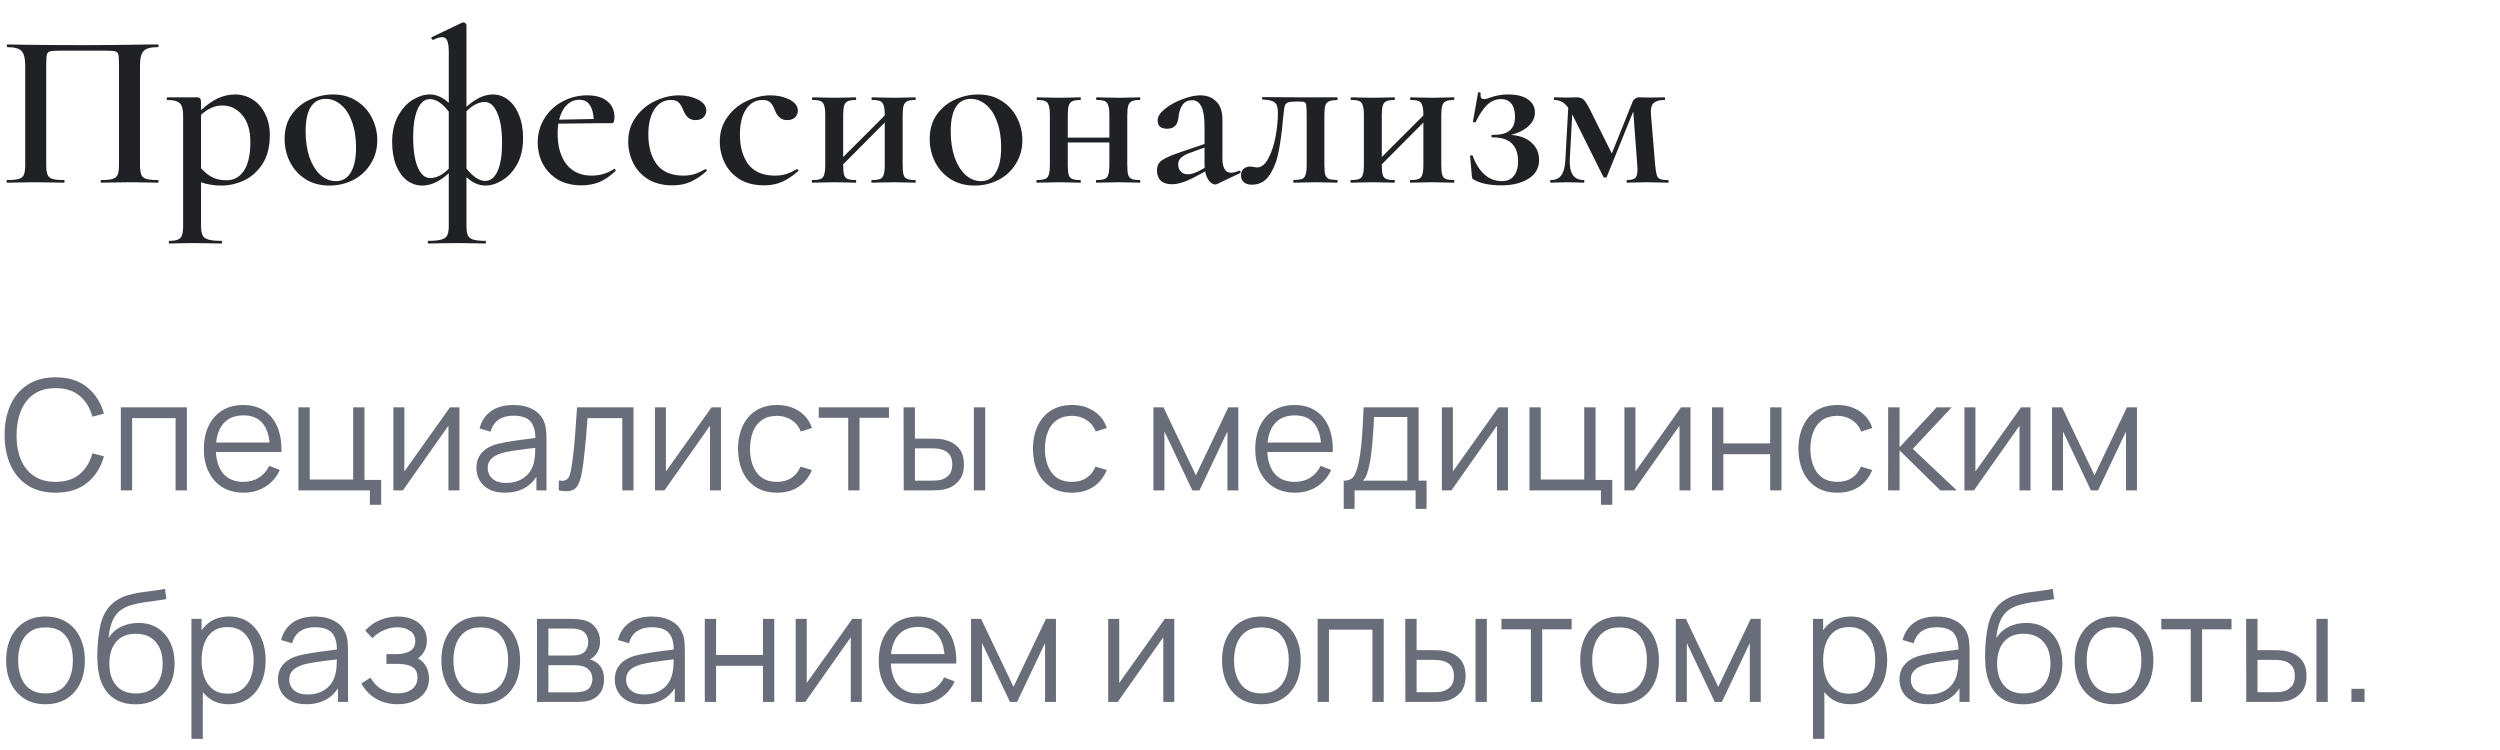
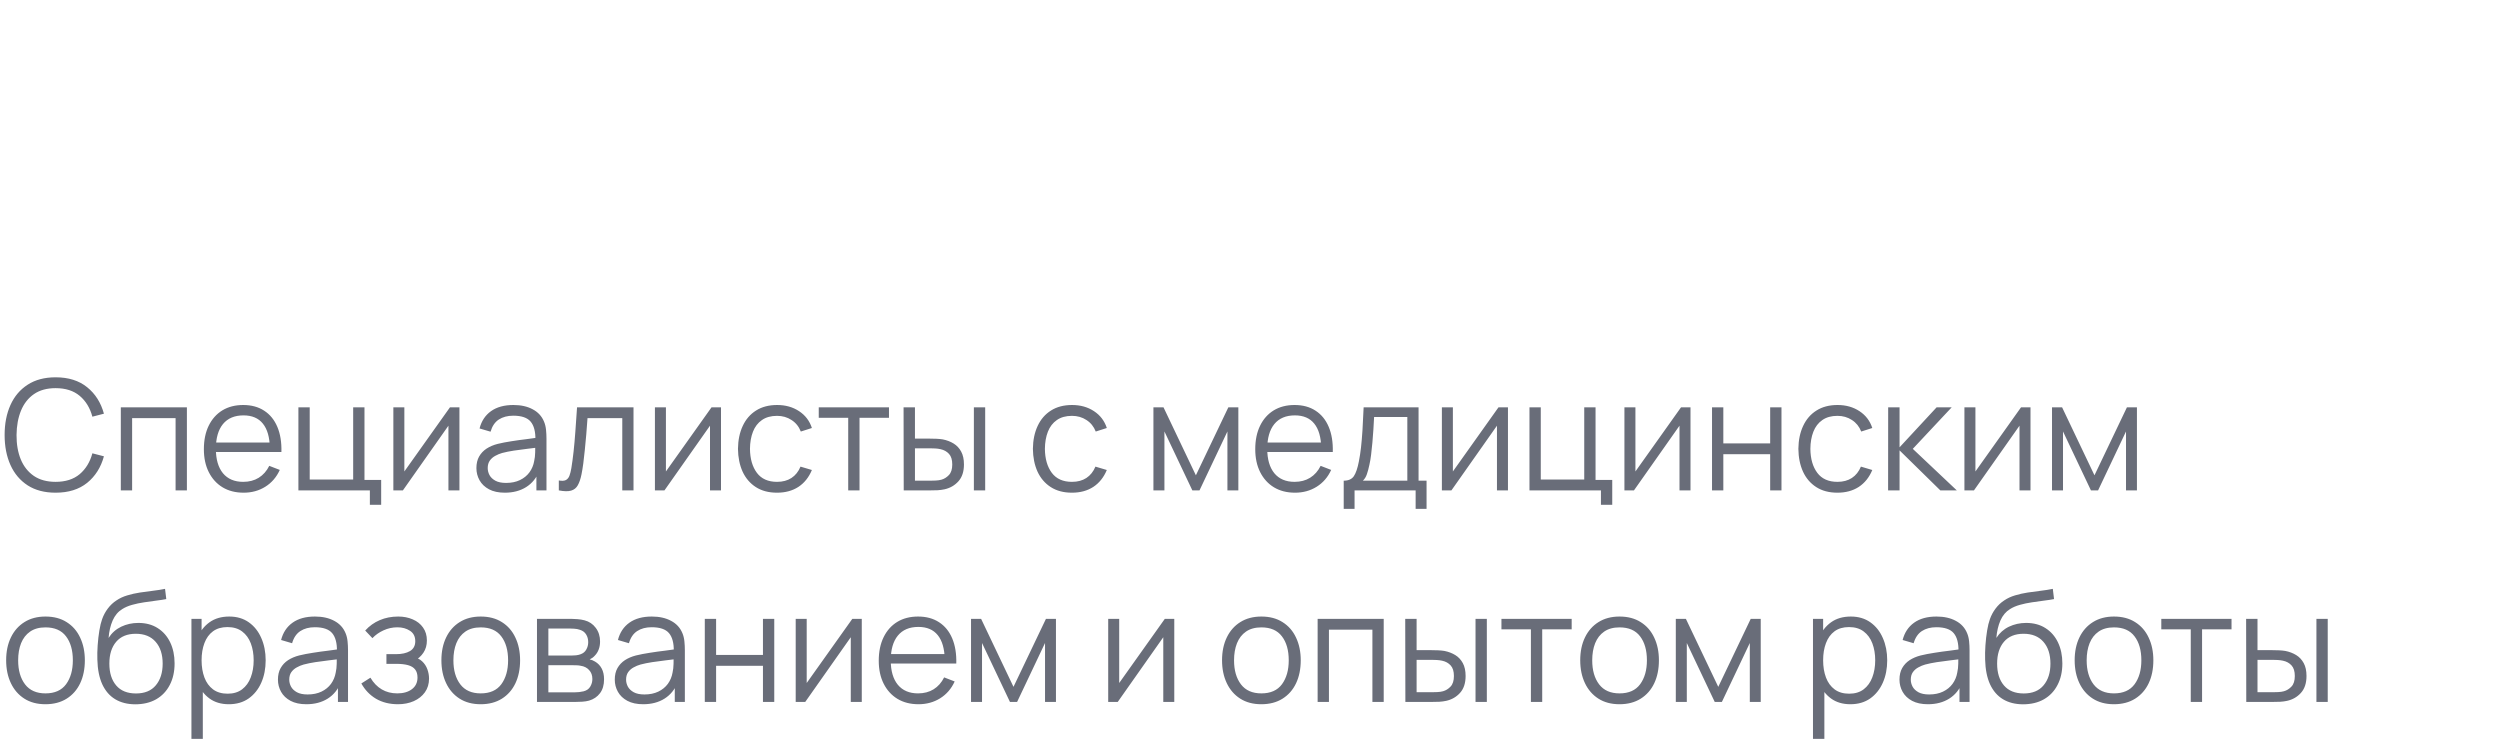
<svg xmlns="http://www.w3.org/2000/svg" width="260" height="78" viewBox="0 0 260 78" fill="none">
-   <path d="M16.422 18.724C16.468 18.724 16.491 18.77 16.491 18.862C16.491 18.954 16.468 19 16.422 19C15.916 19 15.517 18.992 15.226 18.977L13.57 18.954L11.753 18.977C11.462 18.992 11.055 19 10.534 19C10.488 19 10.465 18.954 10.465 18.862C10.465 18.77 10.488 18.724 10.534 18.724C11.071 18.724 11.462 18.686 11.707 18.609C11.968 18.532 12.144 18.387 12.236 18.172C12.328 17.942 12.374 17.597 12.374 17.137V6.695C12.374 6.174 12.351 5.829 12.305 5.66C12.259 5.491 12.152 5.384 11.983 5.338C11.83 5.292 11.5 5.269 10.994 5.269H6.279C5.758 5.269 5.405 5.292 5.221 5.338C5.037 5.384 4.922 5.499 4.876 5.683C4.83 5.852 4.807 6.189 4.807 6.695V17.137C4.807 17.597 4.853 17.942 4.945 18.172C5.037 18.387 5.206 18.532 5.451 18.609C5.696 18.686 6.095 18.724 6.647 18.724C6.693 18.724 6.716 18.77 6.716 18.862C6.716 18.954 6.693 19 6.647 19C6.141 19 5.735 18.992 5.428 18.977L3.588 18.954L1.955 18.977C1.664 18.992 1.257 19 0.736 19C0.705 19 0.69 18.954 0.69 18.862C0.69 18.77 0.705 18.724 0.736 18.724C1.288 18.724 1.694 18.686 1.955 18.609C2.216 18.532 2.392 18.387 2.484 18.172C2.576 17.942 2.622 17.597 2.622 17.137V6.764C2.622 6.074 2.499 5.591 2.254 5.315C2.009 5.039 1.51 4.901 0.759 4.901C0.728 4.901 0.713 4.855 0.713 4.763C0.713 4.671 0.728 4.625 0.759 4.625C1.28 4.625 1.786 4.633 2.277 4.648C4.332 4.679 6.463 4.694 8.671 4.694C10.71 4.694 13.041 4.671 15.663 4.625H16.422C16.468 4.625 16.491 4.671 16.491 4.763C16.491 4.855 16.468 4.901 16.422 4.901C15.671 4.901 15.172 5.039 14.927 5.315C14.682 5.591 14.559 6.074 14.559 6.764V17.137C14.559 17.597 14.605 17.942 14.697 18.172C14.789 18.387 14.965 18.532 15.226 18.609C15.487 18.686 15.885 18.724 16.422 18.724ZM23.024 19.299C22.595 19.299 22.219 19.268 21.897 19.207C21.575 19.161 21.245 19.077 20.908 18.954V23.462C20.908 23.922 20.962 24.259 21.069 24.474C21.176 24.689 21.376 24.834 21.667 24.911C21.958 25.003 22.411 25.049 23.024 25.049C23.07 25.049 23.093 25.095 23.093 25.187C23.093 25.279 23.07 25.325 23.024 25.325C22.472 25.325 22.043 25.317 21.736 25.302L19.942 25.279L18.585 25.302C18.355 25.317 18.033 25.325 17.619 25.325C17.573 25.325 17.55 25.279 17.55 25.187C17.55 25.095 17.573 25.049 17.619 25.049C18.018 25.049 18.317 25.003 18.516 24.911C18.715 24.834 18.853 24.681 18.93 24.451C19.007 24.236 19.045 23.907 19.045 23.462V11.985C19.045 11.341 18.922 10.919 18.677 10.72C18.447 10.505 18.018 10.398 17.389 10.398C17.358 10.398 17.343 10.352 17.343 10.26C17.343 10.168 17.358 10.122 17.389 10.122H20.425C20.624 10.122 20.755 10.16 20.816 10.237C20.877 10.314 20.908 10.459 20.908 10.674V11.456C21.521 10.889 22.112 10.475 22.679 10.214C23.262 9.953 23.852 9.823 24.45 9.823C25.094 9.823 25.692 9.992 26.244 10.329C26.796 10.666 27.233 11.157 27.555 11.801C27.892 12.445 28.061 13.196 28.061 14.055C28.061 15.266 27.808 16.263 27.302 17.045C26.796 17.827 26.152 18.402 25.37 18.77C24.603 19.123 23.821 19.299 23.024 19.299ZM23.116 10.973C22.702 10.973 22.319 11.057 21.966 11.226C21.613 11.379 21.261 11.617 20.908 11.939V17.505C21.276 17.904 21.659 18.21 22.058 18.425C22.457 18.64 22.955 18.747 23.553 18.747C24.32 18.747 24.925 18.417 25.37 17.758C25.815 17.083 26.037 16.087 26.037 14.768C26.037 13.572 25.761 12.644 25.209 11.985C24.657 11.31 23.959 10.973 23.116 10.973ZM34.245 19.299C33.325 19.299 32.512 19.084 31.807 18.655C31.102 18.21 30.557 17.62 30.174 16.884C29.791 16.133 29.599 15.32 29.599 14.446C29.599 13.449 29.844 12.606 30.335 11.916C30.841 11.211 31.477 10.689 32.244 10.352C33.026 9.999 33.823 9.823 34.636 9.823C35.571 9.823 36.384 10.045 37.074 10.49C37.779 10.935 38.316 11.525 38.684 12.261C39.052 12.982 39.236 13.756 39.236 14.584C39.236 15.504 39.006 16.324 38.546 17.045C38.101 17.766 37.495 18.325 36.729 18.724C35.962 19.107 35.134 19.299 34.245 19.299ZM34.935 18.839C35.609 18.839 36.123 18.54 36.476 17.942C36.844 17.344 37.028 16.47 37.028 15.32C37.028 14.293 36.882 13.396 36.591 12.629C36.315 11.862 35.931 11.28 35.441 10.881C34.965 10.482 34.444 10.283 33.877 10.283C33.187 10.283 32.666 10.567 32.313 11.134C31.96 11.701 31.784 12.537 31.784 13.641C31.784 14.638 31.914 15.535 32.175 16.332C32.451 17.114 32.827 17.727 33.302 18.172C33.792 18.617 34.337 18.839 34.935 18.839ZM50.49 19.299C49.8 19.299 49.141 19.008 48.512 18.425V23.462C48.512 23.922 48.558 24.259 48.65 24.474C48.758 24.689 48.942 24.834 49.202 24.911C49.478 25.003 49.908 25.049 50.49 25.049C50.521 25.049 50.536 25.095 50.536 25.187C50.536 25.279 50.521 25.325 50.49 25.325C49.984 25.325 49.578 25.317 49.271 25.302L47.615 25.279L45.821 25.302C45.515 25.317 45.093 25.325 44.556 25.325C44.51 25.325 44.487 25.279 44.487 25.187C44.487 25.095 44.51 25.049 44.556 25.049C45.17 25.049 45.622 25.003 45.913 24.911C46.205 24.834 46.404 24.689 46.511 24.474C46.619 24.259 46.672 23.922 46.672 23.462V18.011C45.737 18.87 44.817 19.299 43.912 19.299C43.345 19.299 42.816 19.123 42.325 18.77C41.85 18.402 41.474 17.881 41.198 17.206C40.922 16.516 40.784 15.703 40.784 14.768C40.784 13.695 40.991 12.79 41.405 12.054C41.819 11.303 42.325 10.743 42.923 10.375C43.537 10.007 44.127 9.823 44.694 9.823C45.384 9.823 46.044 10.114 46.672 10.697V5.384C46.672 4.847 46.619 4.464 46.511 4.234C46.419 3.989 46.243 3.866 45.982 3.866C45.737 3.866 45.43 3.958 45.062 4.142H45.039C44.978 4.142 44.924 4.104 44.878 4.027C44.848 3.95 44.855 3.897 44.901 3.866L48.075 2.348C48.106 2.333 48.144 2.325 48.19 2.325C48.252 2.325 48.321 2.356 48.397 2.417C48.474 2.478 48.512 2.532 48.512 2.578V11.111C49.448 10.252 50.368 9.823 51.272 9.823C51.84 9.823 52.361 10.007 52.836 10.375C53.312 10.728 53.687 11.249 53.963 11.939C54.255 12.629 54.4 13.434 54.4 14.354C54.4 15.427 54.193 16.34 53.779 17.091C53.365 17.827 52.852 18.379 52.238 18.747C51.64 19.115 51.058 19.299 50.49 19.299ZM44.74 18.517C45.384 18.517 46.028 18.195 46.672 17.551V11.617C46.366 11.203 46.044 10.881 45.706 10.651C45.369 10.421 45.039 10.306 44.717 10.306C44.165 10.306 43.736 10.659 43.429 11.364C43.123 12.069 42.969 13.02 42.969 14.216C42.969 15.596 43.13 16.662 43.452 17.413C43.774 18.149 44.204 18.517 44.74 18.517ZM50.421 10.605C49.793 10.605 49.156 10.927 48.512 11.571V17.528C48.819 17.927 49.141 18.241 49.478 18.471C49.816 18.701 50.138 18.816 50.444 18.816C51.012 18.816 51.449 18.471 51.755 17.781C52.062 17.076 52.215 16.117 52.215 14.906C52.215 13.526 52.047 12.468 51.709 11.732C51.387 10.981 50.958 10.605 50.421 10.605ZM63.904 17.551C63.935 17.551 63.965 17.582 63.996 17.643C64.042 17.704 64.05 17.75 64.019 17.781C63.467 18.302 62.907 18.686 62.34 18.931C61.773 19.161 61.152 19.276 60.477 19.276C59.526 19.276 58.706 19.077 58.016 18.678C57.341 18.264 56.82 17.72 56.452 17.045C56.099 16.355 55.923 15.619 55.923 14.837C55.923 13.932 56.145 13.104 56.59 12.353C57.05 11.602 57.671 11.011 58.453 10.582C59.25 10.137 60.124 9.915 61.075 9.915C61.98 9.915 62.677 10.122 63.168 10.536C63.659 10.935 63.904 11.487 63.904 12.192C63.904 12.606 63.82 12.813 63.651 12.813H62.386L58.062 12.859C58.016 13.181 57.993 13.526 57.993 13.894C57.993 15.228 58.3 16.294 58.913 17.091C59.542 17.873 60.408 18.264 61.512 18.264C61.911 18.264 62.317 18.21 62.731 18.103C63.145 17.98 63.521 17.804 63.858 17.574L63.904 17.551ZM60.247 10.375C59.741 10.375 59.304 10.559 58.936 10.927C58.568 11.295 58.307 11.801 58.154 12.445L61.742 12.376C61.711 11.747 61.573 11.257 61.328 10.904C61.083 10.551 60.722 10.375 60.247 10.375ZM69.934 19.276C68.938 19.276 68.087 19.061 67.381 18.632C66.691 18.187 66.177 17.62 65.84 16.93C65.503 16.225 65.334 15.489 65.334 14.722C65.334 13.756 65.595 12.913 66.116 12.192C66.638 11.456 67.305 10.896 68.117 10.513C68.945 10.114 69.781 9.915 70.624 9.915C71.345 9.915 71.996 10.061 72.579 10.352C73.162 10.643 73.453 11.034 73.453 11.525C73.453 11.786 73.353 12.016 73.154 12.215C72.955 12.399 72.679 12.491 72.326 12.491C71.743 12.491 71.322 12.146 71.061 11.456C70.908 11.073 70.747 10.804 70.578 10.651C70.409 10.482 70.141 10.398 69.773 10.398C69.052 10.398 68.478 10.728 68.048 11.387C67.634 12.031 67.427 12.897 67.427 13.986C67.427 15.259 67.719 16.294 68.301 17.091C68.899 17.873 69.827 18.264 71.084 18.264C71.513 18.264 71.897 18.21 72.234 18.103C72.572 17.996 72.939 17.827 73.338 17.597H73.361C73.407 17.597 73.445 17.62 73.476 17.666C73.522 17.712 73.53 17.75 73.499 17.781C72.932 18.287 72.372 18.663 71.82 18.908C71.268 19.153 70.639 19.276 69.934 19.276ZM79.458 19.276C78.461 19.276 77.61 19.061 76.905 18.632C76.215 18.187 75.701 17.62 75.364 16.93C75.026 16.225 74.858 15.489 74.858 14.722C74.858 13.756 75.118 12.913 75.64 12.192C76.161 11.456 76.828 10.896 77.641 10.513C78.469 10.114 79.304 9.915 80.148 9.915C80.868 9.915 81.52 10.061 82.103 10.352C82.685 10.643 82.977 11.034 82.977 11.525C82.977 11.786 82.877 12.016 82.678 12.215C82.478 12.399 82.202 12.491 81.85 12.491C81.267 12.491 80.845 12.146 80.585 11.456C80.431 11.073 80.27 10.804 80.102 10.651C79.933 10.482 79.665 10.398 79.297 10.398C78.576 10.398 78.001 10.728 77.572 11.387C77.158 12.031 76.951 12.897 76.951 13.986C76.951 15.259 77.242 16.294 77.825 17.091C78.423 17.873 79.35 18.264 80.608 18.264C81.037 18.264 81.42 18.21 81.758 18.103C82.095 17.996 82.463 17.827 82.862 17.597H82.885C82.931 17.597 82.969 17.62 83 17.666C83.046 17.712 83.053 17.75 83.023 17.781C82.455 18.287 81.896 18.663 81.344 18.908C80.792 19.153 80.163 19.276 79.458 19.276ZM95.188 18.724C95.219 18.724 95.234 18.77 95.234 18.862C95.234 18.954 95.219 19 95.188 19C94.774 19 94.444 18.992 94.199 18.977L92.98 18.954L91.646 18.977C91.416 18.992 91.094 19 90.68 19C90.634 19 90.611 18.954 90.611 18.862C90.611 18.77 90.634 18.724 90.68 18.724C91.063 18.724 91.347 18.686 91.531 18.609C91.715 18.532 91.838 18.387 91.899 18.172C91.975 17.942 92.014 17.597 92.014 17.137V12.744L87.69 17.091V17.137C87.69 17.597 87.721 17.942 87.782 18.172C87.843 18.387 87.966 18.532 88.15 18.609C88.334 18.686 88.618 18.724 89.001 18.724C89.031 18.724 89.047 18.77 89.047 18.862C89.047 18.954 89.031 19 89.001 19C88.587 19 88.257 18.992 88.012 18.977L86.793 18.954L85.482 18.977C85.252 18.992 84.922 19 84.493 19C84.447 19 84.424 18.954 84.424 18.862C84.424 18.77 84.447 18.724 84.493 18.724C84.876 18.724 85.16 18.686 85.344 18.609C85.528 18.532 85.65 18.387 85.712 18.172C85.788 17.942 85.827 17.597 85.827 17.137V11.985C85.827 11.525 85.788 11.188 85.712 10.973C85.65 10.743 85.528 10.59 85.344 10.513C85.175 10.436 84.899 10.398 84.516 10.398C84.47 10.398 84.447 10.352 84.447 10.26C84.447 10.168 84.47 10.122 84.516 10.122C84.93 10.122 85.252 10.13 85.482 10.145L86.793 10.168L88.035 10.145C88.28 10.13 88.602 10.122 89.001 10.122C89.031 10.122 89.047 10.168 89.047 10.26C89.047 10.352 89.031 10.398 89.001 10.398C88.618 10.398 88.334 10.444 88.15 10.536C87.966 10.628 87.843 10.789 87.782 11.019C87.721 11.234 87.69 11.571 87.69 12.031V16.332L92.014 12.008V11.985C92.014 11.525 91.975 11.188 91.899 10.973C91.838 10.743 91.715 10.59 91.531 10.513C91.362 10.436 91.086 10.398 90.703 10.398C90.657 10.398 90.634 10.352 90.634 10.26C90.634 10.168 90.657 10.122 90.703 10.122C91.117 10.122 91.439 10.13 91.669 10.145L92.98 10.168L94.222 10.145C94.467 10.13 94.789 10.122 95.188 10.122C95.219 10.122 95.234 10.168 95.234 10.26C95.234 10.352 95.219 10.398 95.188 10.398C94.805 10.398 94.521 10.444 94.337 10.536C94.153 10.628 94.03 10.789 93.969 11.019C93.907 11.234 93.877 11.571 93.877 12.031V17.137C93.877 17.597 93.907 17.942 93.969 18.172C94.03 18.387 94.153 18.532 94.337 18.609C94.521 18.686 94.805 18.724 95.188 18.724ZM101.336 19.299C100.416 19.299 99.603 19.084 98.898 18.655C98.192 18.21 97.648 17.62 97.265 16.884C96.881 16.133 96.69 15.32 96.69 14.446C96.69 13.449 96.935 12.606 97.426 11.916C97.932 11.211 98.568 10.689 99.335 10.352C100.117 9.999 100.914 9.823 101.727 9.823C102.662 9.823 103.475 10.045 104.165 10.49C104.87 10.935 105.407 11.525 105.775 12.261C106.143 12.982 106.327 13.756 106.327 14.584C106.327 15.504 106.097 16.324 105.637 17.045C105.192 17.766 104.586 18.325 103.82 18.724C103.053 19.107 102.225 19.299 101.336 19.299ZM102.026 18.839C102.7 18.839 103.214 18.54 103.567 17.942C103.935 17.344 104.119 16.47 104.119 15.32C104.119 14.293 103.973 13.396 103.682 12.629C103.406 11.862 103.022 11.28 102.532 10.881C102.056 10.482 101.535 10.283 100.968 10.283C100.278 10.283 99.756 10.567 99.404 11.134C99.051 11.701 98.875 12.537 98.875 13.641C98.875 14.638 99.005 15.535 99.266 16.332C99.542 17.114 99.917 17.727 100.393 18.172C100.883 18.617 101.428 18.839 102.026 18.839ZM118.547 18.724C118.578 18.724 118.593 18.77 118.593 18.862C118.593 18.954 118.578 19 118.547 19C118.133 19 117.804 18.992 117.558 18.977L116.339 18.954L115.005 18.977C114.775 18.992 114.453 19 114.039 19C113.993 19 113.97 18.954 113.97 18.862C113.97 18.77 113.993 18.724 114.039 18.724C114.423 18.724 114.706 18.686 114.89 18.609C115.074 18.532 115.197 18.387 115.258 18.172C115.335 17.942 115.373 17.597 115.373 17.137V14.814H111.049V17.137C111.049 17.597 111.08 17.942 111.141 18.172C111.203 18.387 111.325 18.532 111.509 18.609C111.693 18.686 111.977 18.724 112.36 18.724C112.391 18.724 112.406 18.77 112.406 18.862C112.406 18.954 112.391 19 112.36 19C111.946 19 111.617 18.992 111.371 18.977L110.152 18.954L108.841 18.977C108.611 18.992 108.282 19 107.852 19C107.806 19 107.783 18.954 107.783 18.862C107.783 18.77 107.806 18.724 107.852 18.724C108.236 18.724 108.519 18.686 108.703 18.609C108.887 18.532 109.01 18.387 109.071 18.172C109.148 17.942 109.186 17.597 109.186 17.137V11.985C109.186 11.525 109.148 11.188 109.071 10.973C109.01 10.743 108.887 10.59 108.703 10.513C108.535 10.436 108.259 10.398 107.875 10.398C107.829 10.398 107.806 10.352 107.806 10.26C107.806 10.168 107.829 10.122 107.875 10.122C108.289 10.122 108.611 10.13 108.841 10.145L110.152 10.168L111.394 10.145C111.64 10.13 111.962 10.122 112.36 10.122C112.391 10.122 112.406 10.168 112.406 10.26C112.406 10.352 112.391 10.398 112.36 10.398C111.977 10.398 111.693 10.444 111.509 10.536C111.325 10.628 111.203 10.789 111.141 11.019C111.08 11.234 111.049 11.571 111.049 12.031V14.308H115.373V11.985C115.373 11.525 115.335 11.188 115.258 10.973C115.197 10.743 115.074 10.59 114.89 10.513C114.722 10.436 114.446 10.398 114.062 10.398C114.016 10.398 113.993 10.352 113.993 10.26C113.993 10.168 114.016 10.122 114.062 10.122C114.476 10.122 114.798 10.13 115.028 10.145L116.339 10.168L117.581 10.145C117.827 10.13 118.149 10.122 118.547 10.122C118.578 10.122 118.593 10.168 118.593 10.26C118.593 10.352 118.578 10.398 118.547 10.398C118.164 10.398 117.88 10.444 117.696 10.536C117.512 10.628 117.39 10.789 117.328 11.019C117.267 11.234 117.236 11.571 117.236 12.031V17.137C117.236 17.597 117.267 17.942 117.328 18.172C117.39 18.387 117.512 18.532 117.696 18.609C117.88 18.686 118.164 18.724 118.547 18.724ZM128.904 17.758C128.965 17.758 129.004 17.796 129.019 17.873C129.034 17.934 129.011 17.98 128.95 18.011L126.581 19.138C126.52 19.169 126.451 19.184 126.374 19.184C126.159 19.184 125.952 19.061 125.753 18.816C125.554 18.571 125.416 18.241 125.339 17.827L124.143 18.471C123.254 18.931 122.495 19.161 121.866 19.161C121.375 19.161 120.992 19.038 120.716 18.793C120.455 18.532 120.325 18.18 120.325 17.735C120.325 17.26 120.494 16.907 120.831 16.677C121.168 16.432 121.812 16.148 122.763 15.826L125.27 14.975V13.135C125.27 12.2 125.163 11.517 124.948 11.088C124.733 10.643 124.411 10.421 123.982 10.421C123.154 10.421 122.679 11.027 122.556 12.238C122.479 13.005 122.088 13.388 121.383 13.388C120.724 13.388 120.394 13.104 120.394 12.537C120.394 12.138 120.639 11.74 121.13 11.341C121.636 10.927 122.242 10.59 122.947 10.329C123.652 10.053 124.281 9.915 124.833 9.915C125.523 9.915 126.075 10.13 126.489 10.559C126.918 10.973 127.133 11.602 127.133 12.445V16.516C127.133 16.991 127.21 17.352 127.363 17.597C127.516 17.842 127.739 17.965 128.03 17.965C128.26 17.965 128.536 17.896 128.858 17.758H128.904ZM125.293 17.459C125.278 17.398 125.27 17.283 125.27 17.114V15.343L123.637 15.941C123.238 16.094 122.955 16.263 122.786 16.447C122.617 16.616 122.533 16.83 122.533 17.091C122.533 17.413 122.625 17.666 122.809 17.85C122.993 18.034 123.231 18.126 123.522 18.126C123.844 18.126 124.204 18.026 124.603 17.827L125.293 17.459ZM130.213 19.207C129.845 19.207 129.562 19.123 129.362 18.954C129.163 18.785 129.063 18.548 129.063 18.241C129.063 17.934 129.155 17.704 129.339 17.551C129.523 17.398 129.746 17.321 130.006 17.321C130.114 17.321 130.236 17.336 130.374 17.367C130.528 17.398 130.643 17.413 130.719 17.413C131.179 17.413 131.57 17.106 131.892 16.493C132.23 15.88 132.483 15.128 132.651 14.239C132.82 13.35 132.904 12.514 132.904 11.732C132.904 11.18 132.789 10.82 132.559 10.651C132.345 10.467 131.931 10.367 131.317 10.352C131.271 10.352 131.248 10.314 131.248 10.237C131.248 10.145 131.271 10.099 131.317 10.099L135.02 10.122H139.068C139.099 10.122 139.114 10.168 139.114 10.26C139.114 10.352 139.099 10.398 139.068 10.398C138.685 10.413 138.401 10.459 138.217 10.536C138.033 10.613 137.903 10.766 137.826 10.996C137.765 11.211 137.734 11.556 137.734 12.031V17.137C137.734 17.612 137.765 17.957 137.826 18.172C137.903 18.387 138.026 18.532 138.194 18.609C138.378 18.67 138.67 18.709 139.068 18.724C139.099 18.724 139.114 18.77 139.114 18.862C139.114 18.954 139.099 19 139.068 19C138.639 19 138.309 18.992 138.079 18.977L136.86 18.954L135.526 18.977C135.296 18.992 134.974 19 134.56 19C134.514 19 134.491 18.954 134.491 18.862C134.491 18.77 134.514 18.724 134.56 18.724C134.959 18.709 135.243 18.67 135.411 18.609C135.595 18.532 135.718 18.387 135.779 18.172C135.856 17.957 135.894 17.612 135.894 17.137V11.985C135.894 11.464 135.879 11.119 135.848 10.95C135.833 10.781 135.772 10.674 135.664 10.628C135.572 10.582 135.373 10.559 135.066 10.559H134.836C134.422 10.559 134.131 10.59 133.962 10.651C133.794 10.712 133.679 10.827 133.617 10.996C133.571 11.165 133.525 11.479 133.479 11.939L133.41 12.606C133.303 13.817 133.157 14.875 132.973 15.78C132.805 16.685 132.498 17.482 132.053 18.172C131.609 18.862 130.995 19.207 130.213 19.207ZM151.205 18.724C151.236 18.724 151.251 18.77 151.251 18.862C151.251 18.954 151.236 19 151.205 19C150.791 19 150.462 18.992 150.216 18.977L148.997 18.954L147.663 18.977C147.433 18.992 147.111 19 146.697 19C146.651 19 146.628 18.954 146.628 18.862C146.628 18.77 146.651 18.724 146.697 18.724C147.081 18.724 147.364 18.686 147.548 18.609C147.732 18.532 147.855 18.387 147.916 18.172C147.993 17.942 148.031 17.597 148.031 17.137V12.744L143.707 17.091V17.137C143.707 17.597 143.738 17.942 143.799 18.172C143.861 18.387 143.983 18.532 144.167 18.609C144.351 18.686 144.635 18.724 145.018 18.724C145.049 18.724 145.064 18.77 145.064 18.862C145.064 18.954 145.049 19 145.018 19C144.604 19 144.275 18.992 144.029 18.977L142.81 18.954L141.499 18.977C141.269 18.992 140.94 19 140.51 19C140.464 19 140.441 18.954 140.441 18.862C140.441 18.77 140.464 18.724 140.51 18.724C140.894 18.724 141.177 18.686 141.361 18.609C141.545 18.532 141.668 18.387 141.729 18.172C141.806 17.942 141.844 17.597 141.844 17.137V11.985C141.844 11.525 141.806 11.188 141.729 10.973C141.668 10.743 141.545 10.59 141.361 10.513C141.193 10.436 140.917 10.398 140.533 10.398C140.487 10.398 140.464 10.352 140.464 10.26C140.464 10.168 140.487 10.122 140.533 10.122C140.947 10.122 141.269 10.13 141.499 10.145L142.81 10.168L144.052 10.145C144.298 10.13 144.62 10.122 145.018 10.122C145.049 10.122 145.064 10.168 145.064 10.26C145.064 10.352 145.049 10.398 145.018 10.398C144.635 10.398 144.351 10.444 144.167 10.536C143.983 10.628 143.861 10.789 143.799 11.019C143.738 11.234 143.707 11.571 143.707 12.031V16.332L148.031 12.008V11.985C148.031 11.525 147.993 11.188 147.916 10.973C147.855 10.743 147.732 10.59 147.548 10.513C147.38 10.436 147.104 10.398 146.72 10.398C146.674 10.398 146.651 10.352 146.651 10.26C146.651 10.168 146.674 10.122 146.72 10.122C147.134 10.122 147.456 10.13 147.686 10.145L148.997 10.168L150.239 10.145C150.485 10.13 150.807 10.122 151.205 10.122C151.236 10.122 151.251 10.168 151.251 10.26C151.251 10.352 151.236 10.398 151.205 10.398C150.822 10.398 150.538 10.444 150.354 10.536C150.17 10.628 150.048 10.789 149.986 11.019C149.925 11.234 149.894 11.571 149.894 12.031V17.137C149.894 17.597 149.925 17.942 149.986 18.172C150.048 18.387 150.17 18.532 150.354 18.609C150.538 18.686 150.822 18.724 151.205 18.724ZM157.146 14.032C158.051 14.093 158.764 14.362 159.285 14.837C159.807 15.312 160.067 15.91 160.067 16.631C160.067 17.474 159.699 18.126 158.963 18.586C158.227 19.046 157.284 19.276 156.134 19.276C154.969 19.276 154.041 19.092 153.351 18.724C153.244 18.678 153.175 18.632 153.144 18.586C153.114 18.54 153.091 18.456 153.075 18.333L152.891 16.24C152.891 16.194 152.93 16.163 153.006 16.148C153.098 16.133 153.152 16.156 153.167 16.217C153.459 17.03 153.865 17.674 154.386 18.149C154.908 18.609 155.513 18.839 156.203 18.839C156.755 18.839 157.169 18.655 157.445 18.287C157.737 17.919 157.882 17.413 157.882 16.769C157.882 15.972 157.668 15.358 157.238 14.929C156.824 14.5 156.15 14.285 155.214 14.285C155.153 14.285 155.115 14.247 155.099 14.17C155.084 14.078 155.122 14.032 155.214 14.032C156.058 14.032 156.656 13.879 157.008 13.572C157.376 13.265 157.56 12.798 157.56 12.169C157.56 11.571 157.438 11.111 157.192 10.789C156.947 10.467 156.587 10.306 156.111 10.306C155.559 10.306 155.069 10.513 154.639 10.927C154.225 11.341 153.834 11.931 153.466 12.698C153.451 12.713 153.413 12.721 153.351 12.721C153.229 12.721 153.175 12.69 153.19 12.629L153.719 9.639C153.719 9.608 153.75 9.593 153.811 9.593C153.857 9.593 153.903 9.608 153.949 9.639C153.995 9.654 154.011 9.67 153.995 9.685C153.98 9.746 153.972 9.823 153.972 9.915C153.972 10.176 154.095 10.306 154.34 10.306C154.509 10.306 154.724 10.252 154.984 10.145C155.291 10.038 155.575 9.961 155.835 9.915C156.111 9.854 156.449 9.823 156.847 9.823C157.721 9.823 158.404 9.992 158.894 10.329C159.385 10.651 159.63 11.119 159.63 11.732C159.63 12.238 159.408 12.698 158.963 13.112C158.519 13.526 157.913 13.833 157.146 14.032ZM173.47 18.724C173.516 18.724 173.539 18.77 173.539 18.862C173.539 18.954 173.516 19 173.47 19C173.041 19 172.704 18.992 172.458 18.977L171.216 18.954L170.043 18.977C169.844 18.992 169.568 19 169.215 19C169.185 19 169.169 18.954 169.169 18.862C169.169 18.77 169.185 18.724 169.215 18.724C169.629 18.724 169.913 18.655 170.066 18.517C170.22 18.364 170.296 18.065 170.296 17.62C170.296 17.421 170.289 17.26 170.273 17.137L169.859 11.594L167.099 18.402C167.084 18.448 167.03 18.471 166.938 18.471C166.846 18.471 166.785 18.448 166.754 18.402L163.58 12.031L163.511 11.893L163.258 16.608C163.197 18.019 163.68 18.724 164.707 18.724C164.753 18.724 164.776 18.77 164.776 18.862C164.776 18.954 164.753 19 164.707 19C164.385 19 164.14 18.992 163.971 18.977L163.028 18.954L162.062 18.977C161.878 18.992 161.618 19 161.28 19C161.234 19 161.211 18.954 161.211 18.862C161.211 18.77 161.234 18.724 161.28 18.724C161.771 18.724 162.139 18.555 162.384 18.218C162.63 17.865 162.768 17.329 162.798 16.608L163.097 11.203C162.867 10.896 162.637 10.689 162.407 10.582C162.193 10.459 161.94 10.398 161.648 10.398C161.618 10.398 161.602 10.352 161.602 10.26C161.602 10.168 161.618 10.122 161.648 10.122L162.959 10.145L163.971 10.122C164.263 10.122 164.493 10.191 164.661 10.329C164.83 10.467 165.045 10.789 165.305 11.295L167.628 15.964L169.744 10.697C169.806 10.513 169.898 10.375 170.02 10.283C170.158 10.176 170.296 10.122 170.434 10.122L171.722 10.145L173.125 10.122C173.156 10.122 173.171 10.168 173.171 10.26C173.171 10.352 173.156 10.398 173.125 10.398C172.589 10.398 172.205 10.505 171.975 10.72C171.745 10.919 171.653 11.318 171.699 11.916L172.136 17.137C172.182 17.628 172.236 17.98 172.297 18.195C172.359 18.394 172.466 18.532 172.619 18.609C172.788 18.686 173.072 18.724 173.47 18.724Z" fill="#1F2125" />
-   <path d="M5.784 51.24C4.637 51.24 3.669 50.987 2.88 50.48C2.091 49.968 1.493 49.261 1.088 48.36C0.683 47.459 0.48 46.419 0.48 45.24C0.48 44.061 0.683 43.021 1.088 42.12C1.493 41.219 2.091 40.515 2.88 40.008C3.669 39.496 4.637 39.24 5.784 39.24C7.123 39.24 8.216 39.584 9.064 40.272C9.912 40.955 10.493 41.872 10.808 43.024L9.608 43.336C9.363 42.424 8.923 41.701 8.288 41.168C7.653 40.635 6.819 40.368 5.784 40.368C4.883 40.368 4.133 40.573 3.536 40.984C2.939 41.395 2.488 41.968 2.184 42.704C1.885 43.435 1.731 44.28 1.72 45.24C1.715 46.2 1.861 47.045 2.16 47.776C2.464 48.507 2.917 49.08 3.52 49.496C4.128 49.907 4.883 50.112 5.784 50.112C6.819 50.112 7.653 49.845 8.288 49.312C8.923 48.773 9.363 48.051 9.608 47.144L10.808 47.456C10.493 48.608 9.912 49.528 9.064 50.216C8.216 50.899 7.123 51.24 5.784 51.24ZM12.565 51V42.36H19.437V51H18.261V43.488H13.741V51H12.565ZM25.338 51.24C24.496 51.24 23.765 51.053 23.146 50.68C22.533 50.307 22.056 49.781 21.715 49.104C21.373 48.427 21.203 47.632 21.203 46.72C21.203 45.776 21.37 44.96 21.706 44.272C22.043 43.584 22.515 43.053 23.122 42.68C23.736 42.307 24.459 42.12 25.291 42.12C26.144 42.12 26.872 42.317 27.474 42.712C28.077 43.101 28.533 43.661 28.843 44.392C29.152 45.123 29.293 45.995 29.267 47.008H28.067V46.592C28.045 45.472 27.802 44.627 27.338 44.056C26.88 43.485 26.208 43.2 25.323 43.2C24.395 43.2 23.683 43.501 23.186 44.104C22.696 44.707 22.451 45.565 22.451 46.68C22.451 47.768 22.696 48.613 23.186 49.216C23.683 49.813 24.384 50.112 25.291 50.112C25.909 50.112 26.448 49.971 26.907 49.688C27.37 49.4 27.736 48.987 28.003 48.448L29.099 48.872C28.757 49.624 28.253 50.208 27.587 50.624C26.925 51.035 26.176 51.24 25.338 51.24ZM22.035 47.008V46.024H28.634V47.008H22.035ZM38.466 52.496V51H31.034V42.36H32.21V49.872H36.73V42.36H37.906V49.912H39.642V52.496H38.466ZM47.781 42.36V51H46.637V44.272L41.901 51H40.909V42.36H42.053V49.032L46.797 42.36H47.781ZM52.498 51.24C51.848 51.24 51.301 51.123 50.858 50.888C50.421 50.653 50.093 50.341 49.874 49.952C49.656 49.563 49.546 49.139 49.546 48.68C49.546 48.211 49.64 47.811 49.826 47.48C50.018 47.144 50.277 46.869 50.602 46.656C50.933 46.443 51.314 46.28 51.746 46.168C52.184 46.061 52.666 45.968 53.194 45.888C53.728 45.803 54.248 45.731 54.754 45.672C55.266 45.608 55.714 45.547 56.098 45.488L55.682 45.744C55.698 44.891 55.533 44.259 55.186 43.848C54.84 43.437 54.237 43.232 53.378 43.232C52.786 43.232 52.285 43.365 51.874 43.632C51.469 43.899 51.184 44.32 51.018 44.896L49.874 44.56C50.072 43.787 50.469 43.187 51.066 42.76C51.664 42.333 52.44 42.12 53.394 42.12C54.184 42.12 54.853 42.269 55.402 42.568C55.957 42.861 56.349 43.288 56.578 43.848C56.685 44.099 56.754 44.379 56.786 44.688C56.818 44.997 56.834 45.312 56.834 45.632V51H55.786V48.832L56.09 48.96C55.797 49.701 55.341 50.267 54.722 50.656C54.104 51.045 53.362 51.24 52.498 51.24ZM52.634 50.224C53.184 50.224 53.664 50.125 54.074 49.928C54.485 49.731 54.816 49.461 55.066 49.12C55.317 48.773 55.48 48.384 55.554 47.952C55.618 47.675 55.653 47.371 55.658 47.04C55.664 46.704 55.666 46.453 55.666 46.288L56.114 46.52C55.714 46.573 55.28 46.627 54.81 46.68C54.346 46.733 53.888 46.795 53.434 46.864C52.986 46.933 52.581 47.016 52.218 47.112C51.973 47.181 51.736 47.28 51.506 47.408C51.277 47.531 51.088 47.696 50.938 47.904C50.794 48.112 50.722 48.371 50.722 48.68C50.722 48.931 50.784 49.173 50.906 49.408C51.034 49.643 51.237 49.837 51.514 49.992C51.797 50.147 52.17 50.224 52.634 50.224ZM58.117 51V49.968C58.437 50.027 58.679 50.013 58.845 49.928C59.016 49.837 59.141 49.688 59.221 49.48C59.301 49.267 59.367 49.003 59.421 48.688C59.506 48.165 59.584 47.589 59.653 46.96C59.722 46.331 59.783 45.637 59.837 44.88C59.895 44.117 59.954 43.277 60.013 42.36H65.885V51H64.717V43.488H61.101C61.063 44.053 61.021 44.616 60.973 45.176C60.925 45.736 60.874 46.275 60.821 46.792C60.773 47.304 60.719 47.776 60.661 48.208C60.602 48.64 60.541 49.013 60.477 49.328C60.381 49.803 60.253 50.181 60.093 50.464C59.938 50.747 59.706 50.933 59.397 51.024C59.087 51.115 58.661 51.107 58.117 51ZM74.984 42.36V51H73.84V44.272L69.104 51H68.112V42.36H69.256V49.032L74 42.36H74.984ZM80.813 51.24C79.944 51.24 79.208 51.045 78.605 50.656C78.003 50.267 77.544 49.731 77.229 49.048C76.92 48.36 76.76 47.571 76.749 46.68C76.76 45.773 76.925 44.979 77.245 44.296C77.565 43.608 78.027 43.075 78.629 42.696C79.232 42.312 79.963 42.12 80.821 42.12C81.696 42.12 82.456 42.333 83.101 42.76C83.752 43.187 84.197 43.771 84.437 44.512L83.285 44.88C83.083 44.363 82.76 43.963 82.317 43.68C81.88 43.392 81.379 43.248 80.813 43.248C80.179 43.248 79.653 43.395 79.237 43.688C78.821 43.976 78.512 44.379 78.309 44.896C78.107 45.413 78.003 46.008 77.997 46.68C78.008 47.715 78.248 48.547 78.717 49.176C79.187 49.8 79.885 50.112 80.813 50.112C81.4 50.112 81.899 49.979 82.309 49.712C82.725 49.44 83.04 49.045 83.253 48.528L84.437 48.88C84.117 49.648 83.648 50.235 83.029 50.64C82.411 51.04 81.672 51.24 80.813 51.24ZM88.214 51V43.448H85.15V42.36H92.454V43.448H89.39V51H88.214ZM93.987 51L93.971 42.36H95.155V45.616H96.659C96.91 45.616 97.155 45.621 97.395 45.632C97.635 45.643 97.851 45.664 98.043 45.696C98.47 45.781 98.849 45.925 99.179 46.128C99.51 46.331 99.771 46.611 99.963 46.968C100.155 47.32 100.251 47.765 100.251 48.304C100.251 49.045 100.059 49.629 99.675 50.056C99.291 50.483 98.809 50.76 98.227 50.888C98.009 50.936 97.771 50.968 97.515 50.984C97.259 50.995 97.009 51 96.763 51H93.987ZM95.155 49.992H96.715C96.891 49.992 97.091 49.987 97.315 49.976C97.539 49.965 97.737 49.936 97.907 49.888C98.195 49.808 98.454 49.648 98.683 49.408C98.918 49.163 99.035 48.795 99.035 48.304C99.035 47.819 98.923 47.453 98.699 47.208C98.475 46.957 98.177 46.792 97.803 46.712C97.633 46.675 97.451 46.651 97.259 46.64C97.073 46.629 96.891 46.624 96.715 46.624H95.155V49.992ZM101.283 51V42.36H102.459V51H101.283ZM111.485 51.24C110.616 51.24 109.88 51.045 109.277 50.656C108.675 50.267 108.216 49.731 107.901 49.048C107.592 48.36 107.432 47.571 107.421 46.68C107.432 45.773 107.597 44.979 107.917 44.296C108.237 43.608 108.699 43.075 109.301 42.696C109.904 42.312 110.635 42.12 111.493 42.12C112.368 42.12 113.128 42.333 113.773 42.76C114.424 43.187 114.869 43.771 115.109 44.512L113.957 44.88C113.755 44.363 113.432 43.963 112.989 43.68C112.552 43.392 112.051 43.248 111.485 43.248C110.851 43.248 110.325 43.395 109.909 43.688C109.493 43.976 109.184 44.379 108.981 44.896C108.779 45.413 108.675 46.008 108.669 46.68C108.68 47.715 108.92 48.547 109.389 49.176C109.859 49.8 110.557 50.112 111.485 50.112C112.072 50.112 112.571 49.979 112.981 49.712C113.397 49.44 113.712 49.045 113.925 48.528L115.109 48.88C114.789 49.648 114.32 50.235 113.701 50.64C113.083 51.04 112.344 51.24 111.485 51.24ZM119.956 51V42.36H121.004L124.372 49.432L127.748 42.36H128.788V51H127.652V44.872L124.748 51H124.004L121.1 44.872V51H119.956ZM134.682 51.24C133.84 51.24 133.109 51.053 132.49 50.68C131.877 50.307 131.4 49.781 131.058 49.104C130.717 48.427 130.546 47.632 130.546 46.72C130.546 45.776 130.714 44.96 131.05 44.272C131.386 43.584 131.858 43.053 132.466 42.68C133.08 42.307 133.802 42.12 134.634 42.12C135.488 42.12 136.216 42.317 136.818 42.712C137.421 43.101 137.877 43.661 138.186 44.392C138.496 45.123 138.637 45.995 138.61 47.008H137.41V46.592C137.389 45.472 137.146 44.627 136.682 44.056C136.224 43.485 135.552 43.2 134.666 43.2C133.738 43.2 133.026 43.501 132.53 44.104C132.04 44.707 131.794 45.565 131.794 46.68C131.794 47.768 132.04 48.613 132.53 49.216C133.026 49.813 133.728 50.112 134.634 50.112C135.253 50.112 135.792 49.971 136.25 49.688C136.714 49.4 137.08 48.987 137.346 48.448L138.442 48.872C138.101 49.624 137.597 50.208 136.93 50.624C136.269 51.035 135.52 51.24 134.682 51.24ZM131.378 47.008V46.024H137.978V47.008H131.378ZM139.746 52.92V49.992C140.236 49.992 140.588 49.835 140.802 49.52C141.015 49.2 141.188 48.691 141.322 47.992C141.412 47.539 141.487 47.051 141.546 46.528C141.604 46.005 141.655 45.408 141.698 44.736C141.74 44.059 141.78 43.267 141.818 42.36H147.53V49.992H148.362V52.92H147.226V51H140.874V52.92H139.746ZM141.738 49.992H146.362V43.368H142.906C142.89 43.773 142.866 44.203 142.834 44.656C142.807 45.109 142.772 45.563 142.73 46.016C142.692 46.469 142.647 46.896 142.594 47.296C142.546 47.691 142.487 48.037 142.418 48.336C142.338 48.72 142.25 49.048 142.154 49.32C142.063 49.592 141.924 49.816 141.738 49.992ZM156.828 42.36V51H155.684V44.272L150.948 51H149.956V42.36H151.1V49.032L155.844 42.36H156.828ZM166.497 52.496V51H159.065V42.36H160.241V49.872H164.761V42.36H165.937V49.912H167.673V52.496H166.497ZM175.812 42.36V51H174.668V44.272L169.932 51H168.94V42.36H170.084V49.032L174.828 42.36H175.812ZM178.05 51V42.36H179.226V46.112H184.098V42.36H185.274V51H184.098V47.24H179.226V51H178.05ZM191.095 51.24C190.225 51.24 189.489 51.045 188.887 50.656C188.284 50.267 187.825 49.731 187.511 49.048C187.201 48.36 187.041 47.571 187.031 46.68C187.041 45.773 187.207 44.979 187.527 44.296C187.847 43.608 188.308 43.075 188.911 42.696C189.513 42.312 190.244 42.12 191.103 42.12C191.977 42.12 192.737 42.333 193.383 42.76C194.033 43.187 194.479 43.771 194.719 44.512L193.567 44.88C193.364 44.363 193.041 43.963 192.599 43.68C192.161 43.392 191.66 43.248 191.095 43.248C190.46 43.248 189.935 43.395 189.519 43.688C189.103 43.976 188.793 44.379 188.591 44.896C188.388 45.413 188.284 46.008 188.279 46.68C188.289 47.715 188.529 48.547 188.999 49.176C189.468 49.8 190.167 50.112 191.095 50.112C191.681 50.112 192.18 49.979 192.591 49.712C193.007 49.44 193.321 49.045 193.535 48.528L194.719 48.88C194.399 49.648 193.929 50.235 193.311 50.64C192.692 51.04 191.953 51.24 191.095 51.24ZM196.362 51L196.37 42.36H197.554V46.52L201.41 42.36H202.978L198.93 46.68L203.506 51H201.794L197.554 46.84V51H196.362ZM211.172 42.36V51H210.028V44.272L205.292 51H204.3V42.36H205.444V49.032L210.188 42.36H211.172ZM213.409 51V42.36H214.457L217.825 49.432L221.201 42.36H222.241V51H221.105V44.872L218.201 51H217.457L214.553 44.872V51H213.409ZM4.728 73.24C3.869 73.24 3.136 73.045 2.528 72.656C1.92 72.267 1.453 71.728 1.128 71.04C0.803 70.352 0.64 69.563 0.64 68.672C0.64 67.765 0.805 66.971 1.136 66.288C1.467 65.605 1.936 65.075 2.544 64.696C3.157 64.312 3.885 64.12 4.728 64.12C5.592 64.12 6.328 64.315 6.936 64.704C7.549 65.088 8.016 65.624 8.336 66.312C8.661 66.995 8.824 67.781 8.824 68.672C8.824 69.579 8.661 70.376 8.336 71.064C8.011 71.747 7.541 72.28 6.928 72.664C6.315 73.048 5.581 73.24 4.728 73.24ZM4.728 72.112C5.688 72.112 6.403 71.795 6.872 71.16C7.341 70.52 7.576 69.691 7.576 68.672C7.576 67.627 7.339 66.795 6.864 66.176C6.395 65.557 5.683 65.248 4.728 65.248C4.083 65.248 3.549 65.395 3.128 65.688C2.712 65.976 2.4 66.379 2.192 66.896C1.989 67.408 1.888 68 1.888 68.672C1.888 69.712 2.128 70.547 2.608 71.176C3.088 71.8 3.795 72.112 4.728 72.112ZM14.053 73.248C13.247 73.243 12.557 73.067 11.981 72.72C11.405 72.373 10.957 71.856 10.637 71.168C10.322 70.48 10.151 69.621 10.125 68.592C10.109 68.139 10.119 67.645 10.157 67.112C10.194 66.573 10.253 66.061 10.333 65.576C10.413 65.091 10.509 64.696 10.621 64.392C10.759 63.997 10.957 63.629 11.213 63.288C11.474 62.941 11.775 62.659 12.117 62.44C12.447 62.216 12.821 62.043 13.237 61.92C13.658 61.792 14.095 61.693 14.549 61.624C15.007 61.555 15.461 61.493 15.909 61.44C16.362 61.387 16.781 61.32 17.165 61.24L17.293 62.304C16.999 62.363 16.653 62.416 16.253 62.464C15.853 62.512 15.434 62.571 14.997 62.64C14.559 62.704 14.141 62.792 13.741 62.904C13.341 63.016 12.999 63.163 12.717 63.344C12.285 63.605 11.951 64 11.717 64.528C11.487 65.056 11.346 65.661 11.293 66.344C11.623 65.827 12.061 65.437 12.605 65.176C13.154 64.915 13.749 64.784 14.389 64.784C15.167 64.784 15.837 64.963 16.397 65.32C16.962 65.677 17.397 66.173 17.701 66.808C18.005 67.443 18.157 68.171 18.157 68.992C18.157 69.851 17.989 70.6 17.653 71.24C17.322 71.88 16.85 72.376 16.237 72.728C15.623 73.075 14.895 73.248 14.053 73.248ZM14.141 72.12C15.047 72.12 15.735 71.837 16.205 71.272C16.679 70.707 16.917 69.955 16.917 69.016C16.917 68.056 16.671 67.299 16.181 66.744C15.695 66.189 15.01 65.912 14.125 65.912C13.239 65.912 12.559 66.189 12.085 66.744C11.61 67.299 11.373 68.056 11.373 69.016C11.373 69.976 11.61 70.733 12.085 71.288C12.559 71.843 13.245 72.12 14.141 72.12ZM23.797 73.24C23.002 73.24 22.33 73.04 21.781 72.64C21.232 72.235 20.816 71.688 20.533 71C20.25 70.307 20.109 69.531 20.109 68.672C20.109 67.797 20.25 67.019 20.533 66.336C20.821 65.648 21.242 65.107 21.797 64.712C22.352 64.317 23.034 64.12 23.845 64.12C24.634 64.12 25.311 64.32 25.877 64.72C26.442 65.12 26.874 65.664 27.173 66.352C27.477 67.04 27.629 67.813 27.629 68.672C27.629 69.536 27.477 70.312 27.173 71C26.869 71.688 26.431 72.235 25.861 72.64C25.29 73.04 24.602 73.24 23.797 73.24ZM19.909 76.84V64.36H20.965V70.864H21.093V76.84H19.909ZM23.677 72.144C24.279 72.144 24.781 71.992 25.181 71.688C25.581 71.384 25.88 70.971 26.077 70.448C26.279 69.92 26.381 69.328 26.381 68.672C26.381 68.021 26.282 67.435 26.085 66.912C25.887 66.389 25.586 65.976 25.181 65.672C24.781 65.368 24.271 65.216 23.653 65.216C23.05 65.216 22.549 65.363 22.149 65.656C21.754 65.949 21.458 66.357 21.261 66.88C21.064 67.397 20.965 67.995 20.965 68.672C20.965 69.339 21.064 69.936 21.261 70.464C21.458 70.987 21.757 71.397 22.157 71.696C22.557 71.995 23.064 72.144 23.677 72.144ZM31.858 73.24C31.207 73.24 30.66 73.123 30.218 72.888C29.78 72.653 29.452 72.341 29.234 71.952C29.015 71.563 28.906 71.139 28.906 70.68C28.906 70.211 28.999 69.811 29.186 69.48C29.378 69.144 29.636 68.869 29.962 68.656C30.292 68.443 30.674 68.28 31.106 68.168C31.543 68.061 32.026 67.968 32.554 67.888C33.087 67.803 33.607 67.731 34.114 67.672C34.626 67.608 35.074 67.547 35.458 67.488L35.042 67.744C35.058 66.891 34.892 66.259 34.546 65.848C34.199 65.437 33.596 65.232 32.738 65.232C32.146 65.232 31.644 65.365 31.234 65.632C30.828 65.899 30.543 66.32 30.378 66.896L29.234 66.56C29.431 65.787 29.828 65.187 30.426 64.76C31.023 64.333 31.799 64.12 32.754 64.12C33.543 64.12 34.212 64.269 34.762 64.568C35.316 64.861 35.708 65.288 35.938 65.848C36.044 66.099 36.114 66.379 36.146 66.688C36.178 66.997 36.194 67.312 36.194 67.632V73H35.146V70.832L35.45 70.96C35.156 71.701 34.7 72.267 34.082 72.656C33.463 73.045 32.722 73.24 31.858 73.24ZM31.994 72.224C32.543 72.224 33.023 72.125 33.434 71.928C33.844 71.731 34.175 71.461 34.426 71.12C34.676 70.773 34.839 70.384 34.914 69.952C34.978 69.675 35.012 69.371 35.018 69.04C35.023 68.704 35.026 68.453 35.026 68.288L35.474 68.52C35.074 68.573 34.639 68.627 34.17 68.68C33.706 68.733 33.247 68.795 32.794 68.864C32.346 68.933 31.94 69.016 31.578 69.112C31.332 69.181 31.095 69.28 30.866 69.408C30.636 69.531 30.447 69.696 30.298 69.904C30.154 70.112 30.082 70.371 30.082 70.68C30.082 70.931 30.143 71.173 30.266 71.408C30.394 71.643 30.596 71.837 30.874 71.992C31.156 72.147 31.53 72.224 31.994 72.224ZM41.388 73.24C40.519 73.24 39.759 73.051 39.108 72.672C38.463 72.288 37.954 71.757 37.58 71.08L38.524 70.48C38.839 71.013 39.231 71.419 39.7 71.696C40.17 71.973 40.708 72.112 41.316 72.112C41.951 72.112 42.46 71.965 42.844 71.672C43.228 71.379 43.42 70.976 43.42 70.464C43.42 70.112 43.338 69.832 43.172 69.624C43.012 69.416 42.767 69.267 42.436 69.176C42.111 69.085 41.703 69.04 41.212 69.04H40.188V68.032H41.196C41.794 68.032 42.274 67.925 42.636 67.712C43.004 67.493 43.188 67.152 43.188 66.688C43.188 66.197 43.004 65.835 42.636 65.6C42.274 65.36 41.839 65.24 41.332 65.24C40.82 65.24 40.335 65.347 39.876 65.56C39.423 65.768 39.042 66.037 38.732 66.368L37.98 65.576C38.412 65.101 38.916 64.741 39.492 64.496C40.074 64.245 40.716 64.12 41.42 64.12C41.975 64.12 42.476 64.219 42.924 64.416C43.378 64.608 43.735 64.891 43.996 65.264C44.263 65.637 44.396 66.085 44.396 66.608C44.396 67.099 44.276 67.523 44.036 67.88C43.802 68.237 43.468 68.533 43.036 68.768L42.972 68.328C43.346 68.397 43.655 68.547 43.9 68.776C44.146 69.005 44.327 69.28 44.444 69.6C44.562 69.92 44.62 70.245 44.62 70.576C44.62 71.125 44.476 71.6 44.188 72C43.906 72.395 43.519 72.701 43.028 72.92C42.543 73.133 41.996 73.24 41.388 73.24ZM49.994 73.24C49.135 73.24 48.402 73.045 47.794 72.656C47.186 72.267 46.719 71.728 46.394 71.04C46.068 70.352 45.906 69.563 45.906 68.672C45.906 67.765 46.071 66.971 46.402 66.288C46.732 65.605 47.202 65.075 47.81 64.696C48.423 64.312 49.151 64.12 49.994 64.12C50.858 64.12 51.594 64.315 52.202 64.704C52.815 65.088 53.282 65.624 53.602 66.312C53.927 66.995 54.09 67.781 54.09 68.672C54.09 69.579 53.927 70.376 53.602 71.064C53.276 71.747 52.807 72.28 52.194 72.664C51.58 73.048 50.847 73.24 49.994 73.24ZM49.994 72.112C50.954 72.112 51.668 71.795 52.138 71.16C52.607 70.52 52.842 69.691 52.842 68.672C52.842 67.627 52.604 66.795 52.13 66.176C51.66 65.557 50.948 65.248 49.994 65.248C49.348 65.248 48.815 65.395 48.394 65.688C47.978 65.976 47.666 66.379 47.458 66.896C47.255 67.408 47.154 68 47.154 68.672C47.154 69.712 47.394 70.547 47.874 71.176C48.354 71.8 49.06 72.112 49.994 72.112ZM55.846 73V64.36H59.406C59.588 64.36 59.806 64.371 60.062 64.392C60.324 64.413 60.566 64.453 60.79 64.512C61.276 64.64 61.665 64.901 61.958 65.296C62.257 65.691 62.406 66.165 62.406 66.72C62.406 67.029 62.358 67.307 62.262 67.552C62.172 67.792 62.041 68 61.87 68.176C61.79 68.267 61.702 68.347 61.606 68.416C61.51 68.48 61.417 68.533 61.326 68.576C61.497 68.608 61.681 68.683 61.878 68.8C62.188 68.981 62.422 69.227 62.582 69.536C62.742 69.84 62.822 70.211 62.822 70.648C62.822 71.24 62.681 71.723 62.398 72.096C62.116 72.469 61.737 72.725 61.262 72.864C61.049 72.923 60.817 72.96 60.566 72.976C60.321 72.992 60.089 73 59.87 73H55.846ZM57.03 72H59.814C59.926 72 60.068 71.992 60.238 71.976C60.409 71.955 60.561 71.928 60.694 71.896C61.009 71.816 61.238 71.656 61.382 71.416C61.532 71.171 61.606 70.904 61.606 70.616C61.606 70.237 61.494 69.928 61.27 69.688C61.052 69.443 60.758 69.293 60.39 69.24C60.268 69.213 60.14 69.197 60.006 69.192C59.873 69.187 59.753 69.184 59.646 69.184H57.03V72ZM57.03 68.176H59.446C59.585 68.176 59.74 68.168 59.91 68.152C60.086 68.131 60.238 68.096 60.366 68.048C60.644 67.952 60.846 67.787 60.974 67.552C61.108 67.317 61.174 67.061 61.174 66.784C61.174 66.48 61.102 66.213 60.958 65.984C60.82 65.755 60.609 65.595 60.326 65.504C60.134 65.435 59.926 65.395 59.702 65.384C59.484 65.373 59.345 65.368 59.286 65.368H57.03V68.176ZM66.889 73.24C66.238 73.24 65.692 73.123 65.249 72.888C64.811 72.653 64.484 72.341 64.265 71.952C64.046 71.563 63.937 71.139 63.937 70.68C63.937 70.211 64.03 69.811 64.217 69.48C64.409 69.144 64.668 68.869 64.993 68.656C65.323 68.443 65.705 68.28 66.137 68.168C66.574 68.061 67.057 67.968 67.585 67.888C68.118 67.803 68.638 67.731 69.145 67.672C69.657 67.608 70.105 67.547 70.489 67.488L70.073 67.744C70.089 66.891 69.924 66.259 69.577 65.848C69.23 65.437 68.627 65.232 67.769 65.232C67.177 65.232 66.675 65.365 66.265 65.632C65.859 65.899 65.574 66.32 65.409 66.896L64.265 66.56C64.462 65.787 64.859 65.187 65.457 64.76C66.054 64.333 66.83 64.12 67.785 64.12C68.574 64.12 69.243 64.269 69.793 64.568C70.347 64.861 70.74 65.288 70.969 65.848C71.076 66.099 71.145 66.379 71.177 66.688C71.209 66.997 71.225 67.312 71.225 67.632V73H70.177V70.832L70.481 70.96C70.188 71.701 69.731 72.267 69.113 72.656C68.494 73.045 67.753 73.24 66.889 73.24ZM67.025 72.224C67.574 72.224 68.054 72.125 68.465 71.928C68.876 71.731 69.206 71.461 69.457 71.12C69.707 70.773 69.87 70.384 69.945 69.952C70.009 69.675 70.043 69.371 70.049 69.04C70.054 68.704 70.057 68.453 70.057 68.288L70.505 68.52C70.105 68.573 69.67 68.627 69.201 68.68C68.737 68.733 68.278 68.795 67.825 68.864C67.377 68.933 66.972 69.016 66.609 69.112C66.364 69.181 66.126 69.28 65.897 69.408C65.668 69.531 65.478 69.696 65.329 69.904C65.185 70.112 65.113 70.371 65.113 70.68C65.113 70.931 65.174 71.173 65.297 71.408C65.425 71.643 65.627 71.837 65.905 71.992C66.188 72.147 66.561 72.224 67.025 72.224ZM73.299 73V64.36H74.475V68.112H79.347V64.36H80.523V73H79.347V69.24H74.475V73H73.299ZM89.625 64.36V73H88.481V66.272L83.745 73H82.753V64.36H83.897V71.032L88.641 64.36H89.625ZM95.526 73.24C94.683 73.24 93.953 73.053 93.334 72.68C92.721 72.307 92.243 71.781 91.902 71.104C91.561 70.427 91.39 69.632 91.39 68.72C91.39 67.776 91.558 66.96 91.894 66.272C92.23 65.584 92.702 65.053 93.31 64.68C93.923 64.307 94.646 64.12 95.478 64.12C96.331 64.12 97.059 64.317 97.662 64.712C98.265 65.101 98.721 65.661 99.03 66.392C99.339 67.123 99.481 67.995 99.454 69.008H98.254V68.592C98.233 67.472 97.99 66.627 97.526 66.056C97.067 65.485 96.395 65.2 95.51 65.2C94.582 65.2 93.87 65.501 93.374 66.104C92.883 66.707 92.638 67.565 92.638 68.68C92.638 69.768 92.883 70.613 93.374 71.216C93.87 71.813 94.571 72.112 95.478 72.112C96.097 72.112 96.635 71.971 97.094 71.688C97.558 71.4 97.923 70.987 98.19 70.448L99.286 70.872C98.945 71.624 98.441 72.208 97.774 72.624C97.113 73.035 96.363 73.24 95.526 73.24ZM92.222 69.008V68.024H98.822V69.008H92.222ZM100.987 73V64.36H102.035L105.403 71.432L108.779 64.36H109.819V73H108.683V66.872L105.779 73H105.035L102.131 66.872V73H100.987ZM122.125 64.36V73H120.981V66.272L116.245 73H115.253V64.36H116.397V71.032L121.141 64.36H122.125ZM131.181 73.24C130.322 73.24 129.589 73.045 128.981 72.656C128.373 72.267 127.906 71.728 127.581 71.04C127.256 70.352 127.093 69.563 127.093 68.672C127.093 67.765 127.258 66.971 127.589 66.288C127.92 65.605 128.389 65.075 128.997 64.696C129.61 64.312 130.338 64.12 131.181 64.12C132.045 64.12 132.781 64.315 133.389 64.704C134.002 65.088 134.469 65.624 134.789 66.312C135.114 66.995 135.277 67.781 135.277 68.672C135.277 69.579 135.114 70.376 134.789 71.064C134.464 71.747 133.994 72.28 133.381 72.664C132.768 73.048 132.034 73.24 131.181 73.24ZM131.181 72.112C132.141 72.112 132.856 71.795 133.325 71.16C133.794 70.52 134.029 69.691 134.029 68.672C134.029 67.627 133.792 66.795 133.317 66.176C132.848 65.557 132.136 65.248 131.181 65.248C130.536 65.248 130.002 65.395 129.581 65.688C129.165 65.976 128.853 66.379 128.645 66.896C128.442 67.408 128.341 68 128.341 68.672C128.341 69.712 128.581 70.547 129.061 71.176C129.541 71.8 130.248 72.112 131.181 72.112ZM137.034 73V64.36H143.906V73H142.73V65.488H138.21V73H137.034ZM146.159 73L146.143 64.36H147.327V67.616H148.831C149.082 67.616 149.327 67.621 149.567 67.632C149.807 67.643 150.023 67.664 150.215 67.696C150.642 67.781 151.021 67.925 151.351 68.128C151.682 68.331 151.943 68.611 152.135 68.968C152.327 69.32 152.423 69.765 152.423 70.304C152.423 71.045 152.231 71.629 151.847 72.056C151.463 72.483 150.981 72.76 150.399 72.888C150.181 72.936 149.943 72.968 149.687 72.984C149.431 72.995 149.181 73 148.935 73H146.159ZM147.327 71.992H148.887C149.063 71.992 149.263 71.987 149.487 71.976C149.711 71.965 149.909 71.936 150.079 71.888C150.367 71.808 150.626 71.648 150.855 71.408C151.09 71.163 151.207 70.795 151.207 70.304C151.207 69.819 151.095 69.453 150.871 69.208C150.647 68.957 150.349 68.792 149.975 68.712C149.805 68.675 149.623 68.651 149.431 68.64C149.245 68.629 149.063 68.624 148.887 68.624H147.327V71.992ZM153.455 73V64.36H154.631V73H153.455ZM159.214 73V65.448H156.15V64.36H163.454V65.448H160.39V73H159.214ZM168.431 73.24C167.572 73.24 166.839 73.045 166.231 72.656C165.623 72.267 165.156 71.728 164.831 71.04C164.506 70.352 164.343 69.563 164.343 68.672C164.343 67.765 164.508 66.971 164.839 66.288C165.17 65.605 165.639 65.075 166.247 64.696C166.86 64.312 167.588 64.12 168.431 64.12C169.295 64.12 170.031 64.315 170.639 64.704C171.252 65.088 171.719 65.624 172.039 66.312C172.364 66.995 172.527 67.781 172.527 68.672C172.527 69.579 172.364 70.376 172.039 71.064C171.714 71.747 171.244 72.28 170.631 72.664C170.018 73.048 169.284 73.24 168.431 73.24ZM168.431 72.112C169.391 72.112 170.106 71.795 170.575 71.16C171.044 70.52 171.279 69.691 171.279 68.672C171.279 67.627 171.042 66.795 170.567 66.176C170.098 65.557 169.386 65.248 168.431 65.248C167.786 65.248 167.252 65.395 166.831 65.688C166.415 65.976 166.103 66.379 165.895 66.896C165.692 67.408 165.591 68 165.591 68.672C165.591 69.712 165.831 70.547 166.311 71.176C166.791 71.8 167.498 72.112 168.431 72.112ZM174.284 73V64.36H175.332L178.7 71.432L182.076 64.36H183.116V73H181.98V66.872L179.076 73H178.332L175.428 66.872V73H174.284ZM192.438 73.24C191.643 73.24 190.971 73.04 190.422 72.64C189.872 72.235 189.456 71.688 189.174 71C188.891 70.307 188.75 69.531 188.75 68.672C188.75 67.797 188.891 67.019 189.174 66.336C189.462 65.648 189.883 65.107 190.438 64.712C190.992 64.317 191.675 64.12 192.486 64.12C193.275 64.12 193.952 64.32 194.518 64.72C195.083 65.12 195.515 65.664 195.814 66.352C196.118 67.04 196.27 67.813 196.27 68.672C196.27 69.536 196.118 70.312 195.814 71C195.51 71.688 195.072 72.235 194.502 72.64C193.931 73.04 193.243 73.24 192.438 73.24ZM188.55 76.84V64.36H189.606V70.864H189.734V76.84H188.55ZM192.318 72.144C192.92 72.144 193.422 71.992 193.822 71.688C194.222 71.384 194.52 70.971 194.718 70.448C194.92 69.92 195.022 69.328 195.022 68.672C195.022 68.021 194.923 67.435 194.726 66.912C194.528 66.389 194.227 65.976 193.822 65.672C193.422 65.368 192.912 65.216 192.294 65.216C191.691 65.216 191.19 65.363 190.79 65.656C190.395 65.949 190.099 66.357 189.902 66.88C189.704 67.397 189.606 67.995 189.606 68.672C189.606 69.339 189.704 69.936 189.902 70.464C190.099 70.987 190.398 71.397 190.798 71.696C191.198 71.995 191.704 72.144 192.318 72.144ZM200.498 73.24C199.848 73.24 199.301 73.123 198.858 72.888C198.421 72.653 198.093 72.341 197.874 71.952C197.656 71.563 197.546 71.139 197.546 70.68C197.546 70.211 197.64 69.811 197.826 69.48C198.018 69.144 198.277 68.869 198.602 68.656C198.933 68.443 199.314 68.28 199.746 68.168C200.184 68.061 200.666 67.968 201.194 67.888C201.728 67.803 202.248 67.731 202.754 67.672C203.266 67.608 203.714 67.547 204.098 67.488L203.682 67.744C203.698 66.891 203.533 66.259 203.186 65.848C202.84 65.437 202.237 65.232 201.378 65.232C200.786 65.232 200.285 65.365 199.874 65.632C199.469 65.899 199.184 66.32 199.018 66.896L197.874 66.56C198.072 65.787 198.469 65.187 199.066 64.76C199.664 64.333 200.44 64.12 201.394 64.12C202.184 64.12 202.853 64.269 203.402 64.568C203.957 64.861 204.349 65.288 204.578 65.848C204.685 66.099 204.754 66.379 204.786 66.688C204.818 66.997 204.834 67.312 204.834 67.632V73H203.786V70.832L204.09 70.96C203.797 71.701 203.341 72.267 202.722 72.656C202.104 73.045 201.362 73.24 200.498 73.24ZM200.634 72.224C201.184 72.224 201.664 72.125 202.074 71.928C202.485 71.731 202.816 71.461 203.066 71.12C203.317 70.773 203.48 70.384 203.554 69.952C203.618 69.675 203.653 69.371 203.658 69.04C203.664 68.704 203.666 68.453 203.666 68.288L204.114 68.52C203.714 68.573 203.28 68.627 202.81 68.68C202.346 68.733 201.888 68.795 201.434 68.864C200.986 68.933 200.581 69.016 200.218 69.112C199.973 69.181 199.736 69.28 199.506 69.408C199.277 69.531 199.088 69.696 198.938 69.904C198.794 70.112 198.722 70.371 198.722 70.68C198.722 70.931 198.784 71.173 198.906 71.408C199.034 71.643 199.237 71.837 199.514 71.992C199.797 72.147 200.17 72.224 200.634 72.224ZM210.381 73.248C209.576 73.243 208.885 73.067 208.309 72.72C207.733 72.373 207.285 71.856 206.965 71.168C206.65 70.48 206.48 69.621 206.453 68.592C206.437 68.139 206.448 67.645 206.485 67.112C206.522 66.573 206.581 66.061 206.661 65.576C206.741 65.091 206.837 64.696 206.949 64.392C207.088 63.997 207.285 63.629 207.541 63.288C207.802 62.941 208.104 62.659 208.445 62.44C208.776 62.216 209.149 62.043 209.565 61.92C209.986 61.792 210.424 61.693 210.877 61.624C211.336 61.555 211.789 61.493 212.237 61.44C212.69 61.387 213.109 61.32 213.493 61.24L213.621 62.304C213.328 62.363 212.981 62.416 212.581 62.464C212.181 62.512 211.762 62.571 211.325 62.64C210.888 62.704 210.469 62.792 210.069 62.904C209.669 63.016 209.328 63.163 209.045 63.344C208.613 63.605 208.28 64 208.045 64.528C207.816 65.056 207.674 65.661 207.621 66.344C207.952 65.827 208.389 65.437 208.933 65.176C209.482 64.915 210.077 64.784 210.717 64.784C211.496 64.784 212.165 64.963 212.725 65.32C213.29 65.677 213.725 66.173 214.029 66.808C214.333 67.443 214.485 68.171 214.485 68.992C214.485 69.851 214.317 70.6 213.981 71.24C213.65 71.88 213.178 72.376 212.565 72.728C211.952 73.075 211.224 73.248 210.381 73.248ZM210.469 72.12C211.376 72.12 212.064 71.837 212.533 71.272C213.008 70.707 213.245 69.955 213.245 69.016C213.245 68.056 213 67.299 212.509 66.744C212.024 66.189 211.338 65.912 210.453 65.912C209.568 65.912 208.888 66.189 208.413 66.744C207.938 67.299 207.701 68.056 207.701 69.016C207.701 69.976 207.938 70.733 208.413 71.288C208.888 71.843 209.573 72.12 210.469 72.12ZM219.853 73.24C218.994 73.24 218.261 73.045 217.653 72.656C217.045 72.267 216.578 71.728 216.253 71.04C215.928 70.352 215.765 69.563 215.765 68.672C215.765 67.765 215.93 66.971 216.261 66.288C216.592 65.605 217.061 65.075 217.669 64.696C218.282 64.312 219.01 64.12 219.853 64.12C220.717 64.12 221.453 64.315 222.061 64.704C222.674 65.088 223.141 65.624 223.461 66.312C223.786 66.995 223.949 67.781 223.949 68.672C223.949 69.579 223.786 70.376 223.461 71.064C223.136 71.747 222.666 72.28 222.053 72.664C221.44 73.048 220.706 73.24 219.853 73.24ZM219.853 72.112C220.813 72.112 221.528 71.795 221.997 71.16C222.466 70.52 222.701 69.691 222.701 68.672C222.701 67.627 222.464 66.795 221.989 66.176C221.52 65.557 220.808 65.248 219.853 65.248C219.208 65.248 218.674 65.395 218.253 65.688C217.837 65.976 217.525 66.379 217.317 66.896C217.114 67.408 217.013 68 217.013 68.672C217.013 69.712 217.253 70.547 217.733 71.176C218.213 71.8 218.92 72.112 219.853 72.112ZM227.839 73V65.448H224.775V64.36H232.079V65.448H229.015V73H227.839ZM233.612 73L233.596 64.36H234.78V67.616H236.284C236.535 67.616 236.78 67.621 237.02 67.632C237.26 67.643 237.476 67.664 237.668 67.696C238.095 67.781 238.474 67.925 238.804 68.128C239.135 68.331 239.396 68.611 239.588 68.968C239.78 69.32 239.876 69.765 239.876 70.304C239.876 71.045 239.684 71.629 239.3 72.056C238.916 72.483 238.434 72.76 237.852 72.888C237.634 72.936 237.396 72.968 237.14 72.984C236.884 72.995 236.634 73 236.388 73H233.612ZM234.78 71.992H236.34C236.516 71.992 236.716 71.987 236.94 71.976C237.164 71.965 237.362 71.936 237.532 71.888C237.82 71.808 238.079 71.648 238.308 71.408C238.543 71.163 238.66 70.795 238.66 70.304C238.66 69.819 238.548 69.453 238.324 69.208C238.1 68.957 237.802 68.792 237.428 68.712C237.258 68.675 237.076 68.651 236.884 68.64C236.698 68.629 236.516 68.624 236.34 68.624H234.78V71.992ZM240.908 73V64.36H242.084V73H240.908ZM244.547 73V71.632H245.915V73H244.547Z" fill="#696D79" />
+   <path d="M5.784 51.24C4.637 51.24 3.669 50.987 2.88 50.48C2.091 49.968 1.493 49.261 1.088 48.36C0.683 47.459 0.48 46.419 0.48 45.24C0.48 44.061 0.683 43.021 1.088 42.12C1.493 41.219 2.091 40.515 2.88 40.008C3.669 39.496 4.637 39.24 5.784 39.24C7.123 39.24 8.216 39.584 9.064 40.272C9.912 40.955 10.493 41.872 10.808 43.024L9.608 43.336C9.363 42.424 8.923 41.701 8.288 41.168C7.653 40.635 6.819 40.368 5.784 40.368C4.883 40.368 4.133 40.573 3.536 40.984C2.939 41.395 2.488 41.968 2.184 42.704C1.885 43.435 1.731 44.28 1.72 45.24C1.715 46.2 1.861 47.045 2.16 47.776C2.464 48.507 2.917 49.08 3.52 49.496C4.128 49.907 4.883 50.112 5.784 50.112C6.819 50.112 7.653 49.845 8.288 49.312C8.923 48.773 9.363 48.051 9.608 47.144L10.808 47.456C10.493 48.608 9.912 49.528 9.064 50.216C8.216 50.899 7.123 51.24 5.784 51.24ZM12.565 51V42.36H19.437V51H18.261V43.488H13.741V51H12.565ZM25.338 51.24C24.496 51.24 23.765 51.053 23.146 50.68C22.533 50.307 22.056 49.781 21.715 49.104C21.373 48.427 21.203 47.632 21.203 46.72C21.203 45.776 21.37 44.96 21.706 44.272C22.043 43.584 22.515 43.053 23.122 42.68C23.736 42.307 24.459 42.12 25.291 42.12C26.144 42.12 26.872 42.317 27.474 42.712C28.077 43.101 28.533 43.661 28.843 44.392C29.152 45.123 29.293 45.995 29.267 47.008H28.067V46.592C28.045 45.472 27.802 44.627 27.338 44.056C26.88 43.485 26.208 43.2 25.323 43.2C24.395 43.2 23.683 43.501 23.186 44.104C22.696 44.707 22.451 45.565 22.451 46.68C22.451 47.768 22.696 48.613 23.186 49.216C23.683 49.813 24.384 50.112 25.291 50.112C25.909 50.112 26.448 49.971 26.907 49.688C27.37 49.4 27.736 48.987 28.003 48.448L29.099 48.872C28.757 49.624 28.253 50.208 27.587 50.624C26.925 51.035 26.176 51.24 25.338 51.24ZM22.035 47.008V46.024H28.634V47.008H22.035ZM38.466 52.496V51H31.034V42.36H32.21V49.872H36.73V42.36H37.906V49.912H39.642V52.496H38.466ZM47.781 42.36V51H46.637V44.272L41.901 51H40.909V42.36H42.053V49.032L46.797 42.36H47.781ZM52.498 51.24C51.848 51.24 51.301 51.123 50.858 50.888C50.421 50.653 50.093 50.341 49.874 49.952C49.656 49.563 49.546 49.139 49.546 48.68C49.546 48.211 49.64 47.811 49.826 47.48C50.018 47.144 50.277 46.869 50.602 46.656C50.933 46.443 51.314 46.28 51.746 46.168C52.184 46.061 52.666 45.968 53.194 45.888C53.728 45.803 54.248 45.731 54.754 45.672C55.266 45.608 55.714 45.547 56.098 45.488L55.682 45.744C55.698 44.891 55.533 44.259 55.186 43.848C54.84 43.437 54.237 43.232 53.378 43.232C52.786 43.232 52.285 43.365 51.874 43.632C51.469 43.899 51.184 44.32 51.018 44.896L49.874 44.56C50.072 43.787 50.469 43.187 51.066 42.76C51.664 42.333 52.44 42.12 53.394 42.12C54.184 42.12 54.853 42.269 55.402 42.568C55.957 42.861 56.349 43.288 56.578 43.848C56.685 44.099 56.754 44.379 56.786 44.688C56.818 44.997 56.834 45.312 56.834 45.632V51H55.786V48.832L56.09 48.96C55.797 49.701 55.341 50.267 54.722 50.656C54.104 51.045 53.362 51.24 52.498 51.24ZM52.634 50.224C53.184 50.224 53.664 50.125 54.074 49.928C54.485 49.731 54.816 49.461 55.066 49.12C55.317 48.773 55.48 48.384 55.554 47.952C55.618 47.675 55.653 47.371 55.658 47.04C55.664 46.704 55.666 46.453 55.666 46.288L56.114 46.52C55.714 46.573 55.28 46.627 54.81 46.68C54.346 46.733 53.888 46.795 53.434 46.864C52.986 46.933 52.581 47.016 52.218 47.112C51.973 47.181 51.736 47.28 51.506 47.408C51.277 47.531 51.088 47.696 50.938 47.904C50.794 48.112 50.722 48.371 50.722 48.68C50.722 48.931 50.784 49.173 50.906 49.408C51.034 49.643 51.237 49.837 51.514 49.992C51.797 50.147 52.17 50.224 52.634 50.224ZM58.117 51V49.968C58.437 50.027 58.679 50.013 58.845 49.928C59.016 49.837 59.141 49.688 59.221 49.48C59.301 49.267 59.367 49.003 59.421 48.688C59.506 48.165 59.584 47.589 59.653 46.96C59.722 46.331 59.783 45.637 59.837 44.88C59.895 44.117 59.954 43.277 60.013 42.36H65.885V51H64.717V43.488H61.101C61.063 44.053 61.021 44.616 60.973 45.176C60.925 45.736 60.874 46.275 60.821 46.792C60.773 47.304 60.719 47.776 60.661 48.208C60.602 48.64 60.541 49.013 60.477 49.328C60.381 49.803 60.253 50.181 60.093 50.464C59.938 50.747 59.706 50.933 59.397 51.024C59.087 51.115 58.661 51.107 58.117 51ZM74.984 42.36V51H73.84V44.272L69.104 51H68.112V42.36H69.256V49.032L74 42.36H74.984ZM80.813 51.24C79.944 51.24 79.208 51.045 78.605 50.656C78.003 50.267 77.544 49.731 77.229 49.048C76.92 48.36 76.76 47.571 76.749 46.68C76.76 45.773 76.925 44.979 77.245 44.296C77.565 43.608 78.027 43.075 78.629 42.696C79.232 42.312 79.963 42.12 80.821 42.12C81.696 42.12 82.456 42.333 83.101 42.76C83.752 43.187 84.197 43.771 84.437 44.512L83.285 44.88C83.083 44.363 82.76 43.963 82.317 43.68C81.88 43.392 81.379 43.248 80.813 43.248C80.179 43.248 79.653 43.395 79.237 43.688C78.821 43.976 78.512 44.379 78.309 44.896C78.107 45.413 78.003 46.008 77.997 46.68C78.008 47.715 78.248 48.547 78.717 49.176C79.187 49.8 79.885 50.112 80.813 50.112C81.4 50.112 81.899 49.979 82.309 49.712C82.725 49.44 83.04 49.045 83.253 48.528L84.437 48.88C84.117 49.648 83.648 50.235 83.029 50.64C82.411 51.04 81.672 51.24 80.813 51.24ZM88.214 51V43.448H85.15V42.36H92.454V43.448H89.39V51H88.214ZM93.987 51L93.971 42.36H95.155V45.616H96.659C96.91 45.616 97.155 45.621 97.395 45.632C97.635 45.643 97.851 45.664 98.043 45.696C98.47 45.781 98.849 45.925 99.179 46.128C99.51 46.331 99.771 46.611 99.963 46.968C100.155 47.32 100.251 47.765 100.251 48.304C100.251 49.045 100.059 49.629 99.675 50.056C99.291 50.483 98.809 50.76 98.227 50.888C98.009 50.936 97.771 50.968 97.515 50.984C97.259 50.995 97.009 51 96.763 51H93.987ZM95.155 49.992H96.715C96.891 49.992 97.091 49.987 97.315 49.976C97.539 49.965 97.737 49.936 97.907 49.888C98.195 49.808 98.454 49.648 98.683 49.408C98.918 49.163 99.035 48.795 99.035 48.304C99.035 47.819 98.923 47.453 98.699 47.208C98.475 46.957 98.177 46.792 97.803 46.712C97.633 46.675 97.451 46.651 97.259 46.64C97.073 46.629 96.891 46.624 96.715 46.624H95.155V49.992ZM101.283 51V42.36H102.459V51H101.283ZM111.485 51.24C110.616 51.24 109.88 51.045 109.277 50.656C108.675 50.267 108.216 49.731 107.901 49.048C107.592 48.36 107.432 47.571 107.421 46.68C107.432 45.773 107.597 44.979 107.917 44.296C108.237 43.608 108.699 43.075 109.301 42.696C109.904 42.312 110.635 42.12 111.493 42.12C112.368 42.12 113.128 42.333 113.773 42.76C114.424 43.187 114.869 43.771 115.109 44.512L113.957 44.88C113.755 44.363 113.432 43.963 112.989 43.68C112.552 43.392 112.051 43.248 111.485 43.248C110.851 43.248 110.325 43.395 109.909 43.688C109.493 43.976 109.184 44.379 108.981 44.896C108.779 45.413 108.675 46.008 108.669 46.68C108.68 47.715 108.92 48.547 109.389 49.176C109.859 49.8 110.557 50.112 111.485 50.112C112.072 50.112 112.571 49.979 112.981 49.712C113.397 49.44 113.712 49.045 113.925 48.528L115.109 48.88C114.789 49.648 114.32 50.235 113.701 50.64C113.083 51.04 112.344 51.24 111.485 51.24ZM119.956 51V42.36H121.004L124.372 49.432L127.748 42.36H128.788V51H127.652V44.872L124.748 51H124.004L121.1 44.872V51H119.956ZM134.682 51.24C133.84 51.24 133.109 51.053 132.49 50.68C131.877 50.307 131.4 49.781 131.058 49.104C130.717 48.427 130.546 47.632 130.546 46.72C130.546 45.776 130.714 44.96 131.05 44.272C131.386 43.584 131.858 43.053 132.466 42.68C133.08 42.307 133.802 42.12 134.634 42.12C135.488 42.12 136.216 42.317 136.818 42.712C137.421 43.101 137.877 43.661 138.186 44.392C138.496 45.123 138.637 45.995 138.61 47.008H137.41V46.592C137.389 45.472 137.146 44.627 136.682 44.056C136.224 43.485 135.552 43.2 134.666 43.2C133.738 43.2 133.026 43.501 132.53 44.104C132.04 44.707 131.794 45.565 131.794 46.68C131.794 47.768 132.04 48.613 132.53 49.216C133.026 49.813 133.728 50.112 134.634 50.112C135.253 50.112 135.792 49.971 136.25 49.688C136.714 49.4 137.08 48.987 137.346 48.448L138.442 48.872C138.101 49.624 137.597 50.208 136.93 50.624C136.269 51.035 135.52 51.24 134.682 51.24ZM131.378 47.008V46.024H137.978V47.008H131.378ZM139.746 52.92V49.992C140.236 49.992 140.588 49.835 140.802 49.52C141.015 49.2 141.188 48.691 141.322 47.992C141.412 47.539 141.487 47.051 141.546 46.528C141.604 46.005 141.655 45.408 141.698 44.736C141.74 44.059 141.78 43.267 141.818 42.36H147.53V49.992H148.362V52.92H147.226V51H140.874V52.92H139.746ZM141.738 49.992H146.362V43.368H142.906C142.89 43.773 142.866 44.203 142.834 44.656C142.807 45.109 142.772 45.563 142.73 46.016C142.692 46.469 142.647 46.896 142.594 47.296C142.546 47.691 142.487 48.037 142.418 48.336C142.338 48.72 142.25 49.048 142.154 49.32C142.063 49.592 141.924 49.816 141.738 49.992ZM156.828 42.36V51H155.684V44.272L150.948 51H149.956V42.36H151.1V49.032L155.844 42.36H156.828ZM166.497 52.496V51H159.065V42.36H160.241V49.872H164.761V42.36H165.937V49.912H167.673V52.496H166.497ZM175.812 42.36V51H174.668V44.272L169.932 51H168.94V42.36H170.084V49.032L174.828 42.36H175.812ZM178.05 51V42.36H179.226V46.112H184.098V42.36H185.274V51H184.098V47.24H179.226V51H178.05ZM191.095 51.24C190.225 51.24 189.489 51.045 188.887 50.656C188.284 50.267 187.825 49.731 187.511 49.048C187.201 48.36 187.041 47.571 187.031 46.68C187.041 45.773 187.207 44.979 187.527 44.296C187.847 43.608 188.308 43.075 188.911 42.696C189.513 42.312 190.244 42.12 191.103 42.12C191.977 42.12 192.737 42.333 193.383 42.76C194.033 43.187 194.479 43.771 194.719 44.512L193.567 44.88C193.364 44.363 193.041 43.963 192.599 43.68C192.161 43.392 191.66 43.248 191.095 43.248C190.46 43.248 189.935 43.395 189.519 43.688C189.103 43.976 188.793 44.379 188.591 44.896C188.388 45.413 188.284 46.008 188.279 46.68C188.289 47.715 188.529 48.547 188.999 49.176C189.468 49.8 190.167 50.112 191.095 50.112C191.681 50.112 192.18 49.979 192.591 49.712C193.007 49.44 193.321 49.045 193.535 48.528L194.719 48.88C194.399 49.648 193.929 50.235 193.311 50.64C192.692 51.04 191.953 51.24 191.095 51.24ZM196.362 51L196.37 42.36H197.554V46.52L201.41 42.36H202.978L198.93 46.68L203.506 51H201.794L197.554 46.84V51H196.362ZM211.172 42.36V51H210.028V44.272L205.292 51H204.3V42.36H205.444V49.032L210.188 42.36H211.172ZM213.409 51V42.36H214.457L217.825 49.432L221.201 42.36H222.241V51H221.105V44.872L218.201 51H217.457L214.553 44.872V51H213.409ZM4.728 73.24C3.869 73.24 3.136 73.045 2.528 72.656C1.92 72.267 1.453 71.728 1.128 71.04C0.803 70.352 0.64 69.563 0.64 68.672C0.64 67.765 0.805 66.971 1.136 66.288C1.467 65.605 1.936 65.075 2.544 64.696C3.157 64.312 3.885 64.12 4.728 64.12C5.592 64.12 6.328 64.315 6.936 64.704C7.549 65.088 8.016 65.624 8.336 66.312C8.661 66.995 8.824 67.781 8.824 68.672C8.824 69.579 8.661 70.376 8.336 71.064C8.011 71.747 7.541 72.28 6.928 72.664C6.315 73.048 5.581 73.24 4.728 73.24ZM4.728 72.112C5.688 72.112 6.403 71.795 6.872 71.16C7.341 70.52 7.576 69.691 7.576 68.672C7.576 67.627 7.339 66.795 6.864 66.176C6.395 65.557 5.683 65.248 4.728 65.248C4.083 65.248 3.549 65.395 3.128 65.688C2.712 65.976 2.4 66.379 2.192 66.896C1.989 67.408 1.888 68 1.888 68.672C1.888 69.712 2.128 70.547 2.608 71.176C3.088 71.8 3.795 72.112 4.728 72.112ZM14.053 73.248C13.247 73.243 12.557 73.067 11.981 72.72C11.405 72.373 10.957 71.856 10.637 71.168C10.322 70.48 10.151 69.621 10.125 68.592C10.109 68.139 10.119 67.645 10.157 67.112C10.194 66.573 10.253 66.061 10.333 65.576C10.413 65.091 10.509 64.696 10.621 64.392C10.759 63.997 10.957 63.629 11.213 63.288C11.474 62.941 11.775 62.659 12.117 62.44C12.447 62.216 12.821 62.043 13.237 61.92C13.658 61.792 14.095 61.693 14.549 61.624C15.007 61.555 15.461 61.493 15.909 61.44C16.362 61.387 16.781 61.32 17.165 61.24L17.293 62.304C16.999 62.363 16.653 62.416 16.253 62.464C15.853 62.512 15.434 62.571 14.997 62.64C14.559 62.704 14.141 62.792 13.741 62.904C13.341 63.016 12.999 63.163 12.717 63.344C12.285 63.605 11.951 64 11.717 64.528C11.487 65.056 11.346 65.661 11.293 66.344C11.623 65.827 12.061 65.437 12.605 65.176C13.154 64.915 13.749 64.784 14.389 64.784C15.167 64.784 15.837 64.963 16.397 65.32C16.962 65.677 17.397 66.173 17.701 66.808C18.005 67.443 18.157 68.171 18.157 68.992C18.157 69.851 17.989 70.6 17.653 71.24C17.322 71.88 16.85 72.376 16.237 72.728C15.623 73.075 14.895 73.248 14.053 73.248ZM14.141 72.12C15.047 72.12 15.735 71.837 16.205 71.272C16.679 70.707 16.917 69.955 16.917 69.016C16.917 68.056 16.671 67.299 16.181 66.744C15.695 66.189 15.01 65.912 14.125 65.912C13.239 65.912 12.559 66.189 12.085 66.744C11.61 67.299 11.373 68.056 11.373 69.016C11.373 69.976 11.61 70.733 12.085 71.288C12.559 71.843 13.245 72.12 14.141 72.12ZM23.797 73.24C23.002 73.24 22.33 73.04 21.781 72.64C21.232 72.235 20.816 71.688 20.533 71C20.25 70.307 20.109 69.531 20.109 68.672C20.109 67.797 20.25 67.019 20.533 66.336C20.821 65.648 21.242 65.107 21.797 64.712C22.352 64.317 23.034 64.12 23.845 64.12C24.634 64.12 25.311 64.32 25.877 64.72C26.442 65.12 26.874 65.664 27.173 66.352C27.477 67.04 27.629 67.813 27.629 68.672C27.629 69.536 27.477 70.312 27.173 71C26.869 71.688 26.431 72.235 25.861 72.64C25.29 73.04 24.602 73.24 23.797 73.24ZM19.909 76.84V64.36H20.965V70.864H21.093V76.84H19.909ZM23.677 72.144C24.279 72.144 24.781 71.992 25.181 71.688C25.581 71.384 25.88 70.971 26.077 70.448C26.279 69.92 26.381 69.328 26.381 68.672C26.381 68.021 26.282 67.435 26.085 66.912C25.887 66.389 25.586 65.976 25.181 65.672C24.781 65.368 24.271 65.216 23.653 65.216C23.05 65.216 22.549 65.363 22.149 65.656C21.754 65.949 21.458 66.357 21.261 66.88C21.064 67.397 20.965 67.995 20.965 68.672C20.965 69.339 21.064 69.936 21.261 70.464C21.458 70.987 21.757 71.397 22.157 71.696C22.557 71.995 23.064 72.144 23.677 72.144ZM31.858 73.24C31.207 73.24 30.66 73.123 30.218 72.888C29.78 72.653 29.452 72.341 29.234 71.952C29.015 71.563 28.906 71.139 28.906 70.68C28.906 70.211 28.999 69.811 29.186 69.48C29.378 69.144 29.636 68.869 29.962 68.656C30.292 68.443 30.674 68.28 31.106 68.168C31.543 68.061 32.026 67.968 32.554 67.888C33.087 67.803 33.607 67.731 34.114 67.672C34.626 67.608 35.074 67.547 35.458 67.488L35.042 67.744C35.058 66.891 34.892 66.259 34.546 65.848C34.199 65.437 33.596 65.232 32.738 65.232C32.146 65.232 31.644 65.365 31.234 65.632C30.828 65.899 30.543 66.32 30.378 66.896L29.234 66.56C29.431 65.787 29.828 65.187 30.426 64.76C31.023 64.333 31.799 64.12 32.754 64.12C33.543 64.12 34.212 64.269 34.762 64.568C35.316 64.861 35.708 65.288 35.938 65.848C36.044 66.099 36.114 66.379 36.146 66.688C36.178 66.997 36.194 67.312 36.194 67.632V73H35.146V70.832L35.45 70.96C35.156 71.701 34.7 72.267 34.082 72.656C33.463 73.045 32.722 73.24 31.858 73.24ZM31.994 72.224C32.543 72.224 33.023 72.125 33.434 71.928C33.844 71.731 34.175 71.461 34.426 71.12C34.676 70.773 34.839 70.384 34.914 69.952C34.978 69.675 35.012 69.371 35.018 69.04C35.023 68.704 35.026 68.453 35.026 68.288L35.474 68.52C35.074 68.573 34.639 68.627 34.17 68.68C33.706 68.733 33.247 68.795 32.794 68.864C32.346 68.933 31.94 69.016 31.578 69.112C31.332 69.181 31.095 69.28 30.866 69.408C30.636 69.531 30.447 69.696 30.298 69.904C30.154 70.112 30.082 70.371 30.082 70.68C30.082 70.931 30.143 71.173 30.266 71.408C30.394 71.643 30.596 71.837 30.874 71.992C31.156 72.147 31.53 72.224 31.994 72.224ZM41.388 73.24C40.519 73.24 39.759 73.051 39.108 72.672C38.463 72.288 37.954 71.757 37.58 71.08L38.524 70.48C38.839 71.013 39.231 71.419 39.7 71.696C40.17 71.973 40.708 72.112 41.316 72.112C41.951 72.112 42.46 71.965 42.844 71.672C43.228 71.379 43.42 70.976 43.42 70.464C43.42 70.112 43.338 69.832 43.172 69.624C43.012 69.416 42.767 69.267 42.436 69.176C42.111 69.085 41.703 69.04 41.212 69.04H40.188V68.032H41.196C41.794 68.032 42.274 67.925 42.636 67.712C43.004 67.493 43.188 67.152 43.188 66.688C43.188 66.197 43.004 65.835 42.636 65.6C42.274 65.36 41.839 65.24 41.332 65.24C40.82 65.24 40.335 65.347 39.876 65.56C39.423 65.768 39.042 66.037 38.732 66.368L37.98 65.576C38.412 65.101 38.916 64.741 39.492 64.496C40.074 64.245 40.716 64.12 41.42 64.12C41.975 64.12 42.476 64.219 42.924 64.416C43.378 64.608 43.735 64.891 43.996 65.264C44.263 65.637 44.396 66.085 44.396 66.608C44.396 67.099 44.276 67.523 44.036 67.88C43.802 68.237 43.468 68.533 43.036 68.768L42.972 68.328C43.346 68.397 43.655 68.547 43.9 68.776C44.146 69.005 44.327 69.28 44.444 69.6C44.562 69.92 44.62 70.245 44.62 70.576C44.62 71.125 44.476 71.6 44.188 72C43.906 72.395 43.519 72.701 43.028 72.92C42.543 73.133 41.996 73.24 41.388 73.24ZM49.994 73.24C49.135 73.24 48.402 73.045 47.794 72.656C47.186 72.267 46.719 71.728 46.394 71.04C46.068 70.352 45.906 69.563 45.906 68.672C45.906 67.765 46.071 66.971 46.402 66.288C46.732 65.605 47.202 65.075 47.81 64.696C48.423 64.312 49.151 64.12 49.994 64.12C50.858 64.12 51.594 64.315 52.202 64.704C52.815 65.088 53.282 65.624 53.602 66.312C53.927 66.995 54.09 67.781 54.09 68.672C54.09 69.579 53.927 70.376 53.602 71.064C53.276 71.747 52.807 72.28 52.194 72.664C51.58 73.048 50.847 73.24 49.994 73.24ZM49.994 72.112C50.954 72.112 51.668 71.795 52.138 71.16C52.607 70.52 52.842 69.691 52.842 68.672C52.842 67.627 52.604 66.795 52.13 66.176C51.66 65.557 50.948 65.248 49.994 65.248C49.348 65.248 48.815 65.395 48.394 65.688C47.978 65.976 47.666 66.379 47.458 66.896C47.255 67.408 47.154 68 47.154 68.672C47.154 69.712 47.394 70.547 47.874 71.176C48.354 71.8 49.06 72.112 49.994 72.112ZM55.846 73V64.36H59.406C59.588 64.36 59.806 64.371 60.062 64.392C60.324 64.413 60.566 64.453 60.79 64.512C61.276 64.64 61.665 64.901 61.958 65.296C62.257 65.691 62.406 66.165 62.406 66.72C62.406 67.029 62.358 67.307 62.262 67.552C62.172 67.792 62.041 68 61.87 68.176C61.79 68.267 61.702 68.347 61.606 68.416C61.51 68.48 61.417 68.533 61.326 68.576C61.497 68.608 61.681 68.683 61.878 68.8C62.188 68.981 62.422 69.227 62.582 69.536C62.742 69.84 62.822 70.211 62.822 70.648C62.822 71.24 62.681 71.723 62.398 72.096C62.116 72.469 61.737 72.725 61.262 72.864C61.049 72.923 60.817 72.96 60.566 72.976C60.321 72.992 60.089 73 59.87 73H55.846ZM57.03 72H59.814C59.926 72 60.068 71.992 60.238 71.976C60.409 71.955 60.561 71.928 60.694 71.896C61.009 71.816 61.238 71.656 61.382 71.416C61.532 71.171 61.606 70.904 61.606 70.616C61.606 70.237 61.494 69.928 61.27 69.688C61.052 69.443 60.758 69.293 60.39 69.24C60.268 69.213 60.14 69.197 60.006 69.192C59.873 69.187 59.753 69.184 59.646 69.184H57.03V72ZM57.03 68.176H59.446C59.585 68.176 59.74 68.168 59.91 68.152C60.086 68.131 60.238 68.096 60.366 68.048C60.644 67.952 60.846 67.787 60.974 67.552C61.108 67.317 61.174 67.061 61.174 66.784C61.174 66.48 61.102 66.213 60.958 65.984C60.82 65.755 60.609 65.595 60.326 65.504C60.134 65.435 59.926 65.395 59.702 65.384C59.484 65.373 59.345 65.368 59.286 65.368H57.03V68.176ZM66.889 73.24C66.238 73.24 65.692 73.123 65.249 72.888C64.811 72.653 64.484 72.341 64.265 71.952C64.046 71.563 63.937 71.139 63.937 70.68C63.937 70.211 64.03 69.811 64.217 69.48C64.409 69.144 64.668 68.869 64.993 68.656C65.323 68.443 65.705 68.28 66.137 68.168C66.574 68.061 67.057 67.968 67.585 67.888C68.118 67.803 68.638 67.731 69.145 67.672C69.657 67.608 70.105 67.547 70.489 67.488L70.073 67.744C70.089 66.891 69.924 66.259 69.577 65.848C69.23 65.437 68.627 65.232 67.769 65.232C67.177 65.232 66.675 65.365 66.265 65.632C65.859 65.899 65.574 66.32 65.409 66.896L64.265 66.56C64.462 65.787 64.859 65.187 65.457 64.76C66.054 64.333 66.83 64.12 67.785 64.12C68.574 64.12 69.243 64.269 69.793 64.568C70.347 64.861 70.74 65.288 70.969 65.848C71.076 66.099 71.145 66.379 71.177 66.688C71.209 66.997 71.225 67.312 71.225 67.632V73H70.177V70.832L70.481 70.96C70.188 71.701 69.731 72.267 69.113 72.656C68.494 73.045 67.753 73.24 66.889 73.24ZM67.025 72.224C67.574 72.224 68.054 72.125 68.465 71.928C68.876 71.731 69.206 71.461 69.457 71.12C69.707 70.773 69.87 70.384 69.945 69.952C70.009 69.675 70.043 69.371 70.049 69.04C70.054 68.704 70.057 68.453 70.057 68.288L70.505 68.52C70.105 68.573 69.67 68.627 69.201 68.68C68.737 68.733 68.278 68.795 67.825 68.864C67.377 68.933 66.972 69.016 66.609 69.112C66.364 69.181 66.126 69.28 65.897 69.408C65.668 69.531 65.478 69.696 65.329 69.904C65.185 70.112 65.113 70.371 65.113 70.68C65.113 70.931 65.174 71.173 65.297 71.408C65.425 71.643 65.627 71.837 65.905 71.992C66.188 72.147 66.561 72.224 67.025 72.224ZM73.299 73V64.36H74.475V68.112H79.347V64.36H80.523V73H79.347V69.24H74.475V73H73.299ZM89.625 64.36V73H88.481V66.272L83.745 73H82.753V64.36H83.897V71.032L88.641 64.36H89.625ZM95.526 73.24C94.683 73.24 93.953 73.053 93.334 72.68C92.721 72.307 92.243 71.781 91.902 71.104C91.561 70.427 91.39 69.632 91.39 68.72C91.39 67.776 91.558 66.96 91.894 66.272C92.23 65.584 92.702 65.053 93.31 64.68C93.923 64.307 94.646 64.12 95.478 64.12C96.331 64.12 97.059 64.317 97.662 64.712C98.265 65.101 98.721 65.661 99.03 66.392C99.339 67.123 99.481 67.995 99.454 69.008H98.254V68.592C98.233 67.472 97.99 66.627 97.526 66.056C97.067 65.485 96.395 65.2 95.51 65.2C94.582 65.2 93.87 65.501 93.374 66.104C92.883 66.707 92.638 67.565 92.638 68.68C92.638 69.768 92.883 70.613 93.374 71.216C93.87 71.813 94.571 72.112 95.478 72.112C96.097 72.112 96.635 71.971 97.094 71.688C97.558 71.4 97.923 70.987 98.19 70.448L99.286 70.872C98.945 71.624 98.441 72.208 97.774 72.624C97.113 73.035 96.363 73.24 95.526 73.24ZM92.222 69.008V68.024H98.822V69.008H92.222ZM100.987 73V64.36H102.035L105.403 71.432L108.779 64.36H109.819V73H108.683V66.872L105.779 73H105.035L102.131 66.872V73H100.987ZM122.125 64.36V73H120.981V66.272L116.245 73H115.253V64.36H116.397V71.032L121.141 64.36H122.125ZM131.181 73.24C130.322 73.24 129.589 73.045 128.981 72.656C128.373 72.267 127.906 71.728 127.581 71.04C127.256 70.352 127.093 69.563 127.093 68.672C127.093 67.765 127.258 66.971 127.589 66.288C127.92 65.605 128.389 65.075 128.997 64.696C129.61 64.312 130.338 64.12 131.181 64.12C132.045 64.12 132.781 64.315 133.389 64.704C134.002 65.088 134.469 65.624 134.789 66.312C135.114 66.995 135.277 67.781 135.277 68.672C135.277 69.579 135.114 70.376 134.789 71.064C134.464 71.747 133.994 72.28 133.381 72.664C132.768 73.048 132.034 73.24 131.181 73.24ZM131.181 72.112C132.141 72.112 132.856 71.795 133.325 71.16C133.794 70.52 134.029 69.691 134.029 68.672C134.029 67.627 133.792 66.795 133.317 66.176C132.848 65.557 132.136 65.248 131.181 65.248C130.536 65.248 130.002 65.395 129.581 65.688C129.165 65.976 128.853 66.379 128.645 66.896C128.442 67.408 128.341 68 128.341 68.672C128.341 69.712 128.581 70.547 129.061 71.176C129.541 71.8 130.248 72.112 131.181 72.112ZM137.034 73V64.36H143.906V73H142.73V65.488H138.21V73H137.034ZM146.159 73L146.143 64.36H147.327V67.616H148.831C149.082 67.616 149.327 67.621 149.567 67.632C149.807 67.643 150.023 67.664 150.215 67.696C150.642 67.781 151.021 67.925 151.351 68.128C151.682 68.331 151.943 68.611 152.135 68.968C152.327 69.32 152.423 69.765 152.423 70.304C152.423 71.045 152.231 71.629 151.847 72.056C151.463 72.483 150.981 72.76 150.399 72.888C150.181 72.936 149.943 72.968 149.687 72.984C149.431 72.995 149.181 73 148.935 73H146.159ZM147.327 71.992H148.887C149.063 71.992 149.263 71.987 149.487 71.976C149.711 71.965 149.909 71.936 150.079 71.888C150.367 71.808 150.626 71.648 150.855 71.408C151.09 71.163 151.207 70.795 151.207 70.304C151.207 69.819 151.095 69.453 150.871 69.208C150.647 68.957 150.349 68.792 149.975 68.712C149.805 68.675 149.623 68.651 149.431 68.64C149.245 68.629 149.063 68.624 148.887 68.624H147.327V71.992ZM153.455 73V64.36H154.631V73H153.455ZM159.214 73V65.448H156.15V64.36H163.454V65.448H160.39V73H159.214ZM168.431 73.24C167.572 73.24 166.839 73.045 166.231 72.656C165.623 72.267 165.156 71.728 164.831 71.04C164.506 70.352 164.343 69.563 164.343 68.672C164.343 67.765 164.508 66.971 164.839 66.288C165.17 65.605 165.639 65.075 166.247 64.696C166.86 64.312 167.588 64.12 168.431 64.12C169.295 64.12 170.031 64.315 170.639 64.704C171.252 65.088 171.719 65.624 172.039 66.312C172.364 66.995 172.527 67.781 172.527 68.672C172.527 69.579 172.364 70.376 172.039 71.064C171.714 71.747 171.244 72.28 170.631 72.664C170.018 73.048 169.284 73.24 168.431 73.24ZM168.431 72.112C169.391 72.112 170.106 71.795 170.575 71.16C171.044 70.52 171.279 69.691 171.279 68.672C171.279 67.627 171.042 66.795 170.567 66.176C170.098 65.557 169.386 65.248 168.431 65.248C167.786 65.248 167.252 65.395 166.831 65.688C166.415 65.976 166.103 66.379 165.895 66.896C165.692 67.408 165.591 68 165.591 68.672C165.591 69.712 165.831 70.547 166.311 71.176C166.791 71.8 167.498 72.112 168.431 72.112ZM174.284 73V64.36H175.332L178.7 71.432L182.076 64.36H183.116V73H181.98V66.872L179.076 73H178.332L175.428 66.872V73H174.284ZM192.438 73.24C191.643 73.24 190.971 73.04 190.422 72.64C189.872 72.235 189.456 71.688 189.174 71C188.891 70.307 188.75 69.531 188.75 68.672C188.75 67.797 188.891 67.019 189.174 66.336C189.462 65.648 189.883 65.107 190.438 64.712C190.992 64.317 191.675 64.12 192.486 64.12C193.275 64.12 193.952 64.32 194.518 64.72C195.083 65.12 195.515 65.664 195.814 66.352C196.118 67.04 196.27 67.813 196.27 68.672C196.27 69.536 196.118 70.312 195.814 71C195.51 71.688 195.072 72.235 194.502 72.64C193.931 73.04 193.243 73.24 192.438 73.24ZM188.55 76.84V64.36H189.606V70.864H189.734V76.84H188.55ZM192.318 72.144C192.92 72.144 193.422 71.992 193.822 71.688C194.222 71.384 194.52 70.971 194.718 70.448C194.92 69.92 195.022 69.328 195.022 68.672C195.022 68.021 194.923 67.435 194.726 66.912C194.528 66.389 194.227 65.976 193.822 65.672C193.422 65.368 192.912 65.216 192.294 65.216C191.691 65.216 191.19 65.363 190.79 65.656C190.395 65.949 190.099 66.357 189.902 66.88C189.704 67.397 189.606 67.995 189.606 68.672C189.606 69.339 189.704 69.936 189.902 70.464C190.099 70.987 190.398 71.397 190.798 71.696C191.198 71.995 191.704 72.144 192.318 72.144ZM200.498 73.24C199.848 73.24 199.301 73.123 198.858 72.888C198.421 72.653 198.093 72.341 197.874 71.952C197.656 71.563 197.546 71.139 197.546 70.68C197.546 70.211 197.64 69.811 197.826 69.48C198.018 69.144 198.277 68.869 198.602 68.656C198.933 68.443 199.314 68.28 199.746 68.168C200.184 68.061 200.666 67.968 201.194 67.888C201.728 67.803 202.248 67.731 202.754 67.672C203.266 67.608 203.714 67.547 204.098 67.488L203.682 67.744C203.698 66.891 203.533 66.259 203.186 65.848C202.84 65.437 202.237 65.232 201.378 65.232C200.786 65.232 200.285 65.365 199.874 65.632C199.469 65.899 199.184 66.32 199.018 66.896L197.874 66.56C198.072 65.787 198.469 65.187 199.066 64.76C199.664 64.333 200.44 64.12 201.394 64.12C202.184 64.12 202.853 64.269 203.402 64.568C203.957 64.861 204.349 65.288 204.578 65.848C204.685 66.099 204.754 66.379 204.786 66.688C204.818 66.997 204.834 67.312 204.834 67.632V73H203.786V70.832L204.09 70.96C203.797 71.701 203.341 72.267 202.722 72.656C202.104 73.045 201.362 73.24 200.498 73.24ZM200.634 72.224C201.184 72.224 201.664 72.125 202.074 71.928C202.485 71.731 202.816 71.461 203.066 71.12C203.317 70.773 203.48 70.384 203.554 69.952C203.618 69.675 203.653 69.371 203.658 69.04C203.664 68.704 203.666 68.453 203.666 68.288L204.114 68.52C203.714 68.573 203.28 68.627 202.81 68.68C202.346 68.733 201.888 68.795 201.434 68.864C200.986 68.933 200.581 69.016 200.218 69.112C199.973 69.181 199.736 69.28 199.506 69.408C199.277 69.531 199.088 69.696 198.938 69.904C198.794 70.112 198.722 70.371 198.722 70.68C198.722 70.931 198.784 71.173 198.906 71.408C199.034 71.643 199.237 71.837 199.514 71.992C199.797 72.147 200.17 72.224 200.634 72.224ZM210.381 73.248C209.576 73.243 208.885 73.067 208.309 72.72C207.733 72.373 207.285 71.856 206.965 71.168C206.65 70.48 206.48 69.621 206.453 68.592C206.437 68.139 206.448 67.645 206.485 67.112C206.522 66.573 206.581 66.061 206.661 65.576C206.741 65.091 206.837 64.696 206.949 64.392C207.088 63.997 207.285 63.629 207.541 63.288C207.802 62.941 208.104 62.659 208.445 62.44C208.776 62.216 209.149 62.043 209.565 61.92C209.986 61.792 210.424 61.693 210.877 61.624C211.336 61.555 211.789 61.493 212.237 61.44C212.69 61.387 213.109 61.32 213.493 61.24L213.621 62.304C213.328 62.363 212.981 62.416 212.581 62.464C212.181 62.512 211.762 62.571 211.325 62.64C210.888 62.704 210.469 62.792 210.069 62.904C209.669 63.016 209.328 63.163 209.045 63.344C208.613 63.605 208.28 64 208.045 64.528C207.816 65.056 207.674 65.661 207.621 66.344C207.952 65.827 208.389 65.437 208.933 65.176C209.482 64.915 210.077 64.784 210.717 64.784C211.496 64.784 212.165 64.963 212.725 65.32C213.29 65.677 213.725 66.173 214.029 66.808C214.333 67.443 214.485 68.171 214.485 68.992C214.485 69.851 214.317 70.6 213.981 71.24C213.65 71.88 213.178 72.376 212.565 72.728C211.952 73.075 211.224 73.248 210.381 73.248ZM210.469 72.12C211.376 72.12 212.064 71.837 212.533 71.272C213.008 70.707 213.245 69.955 213.245 69.016C213.245 68.056 213 67.299 212.509 66.744C212.024 66.189 211.338 65.912 210.453 65.912C209.568 65.912 208.888 66.189 208.413 66.744C207.938 67.299 207.701 68.056 207.701 69.016C207.701 69.976 207.938 70.733 208.413 71.288C208.888 71.843 209.573 72.12 210.469 72.12ZM219.853 73.24C218.994 73.24 218.261 73.045 217.653 72.656C217.045 72.267 216.578 71.728 216.253 71.04C215.928 70.352 215.765 69.563 215.765 68.672C215.765 67.765 215.93 66.971 216.261 66.288C216.592 65.605 217.061 65.075 217.669 64.696C218.282 64.312 219.01 64.12 219.853 64.12C220.717 64.12 221.453 64.315 222.061 64.704C222.674 65.088 223.141 65.624 223.461 66.312C223.786 66.995 223.949 67.781 223.949 68.672C223.949 69.579 223.786 70.376 223.461 71.064C223.136 71.747 222.666 72.28 222.053 72.664C221.44 73.048 220.706 73.24 219.853 73.24ZM219.853 72.112C220.813 72.112 221.528 71.795 221.997 71.16C222.466 70.52 222.701 69.691 222.701 68.672C222.701 67.627 222.464 66.795 221.989 66.176C221.52 65.557 220.808 65.248 219.853 65.248C219.208 65.248 218.674 65.395 218.253 65.688C217.837 65.976 217.525 66.379 217.317 66.896C217.114 67.408 217.013 68 217.013 68.672C217.013 69.712 217.253 70.547 217.733 71.176C218.213 71.8 218.92 72.112 219.853 72.112ZM227.839 73V65.448H224.775V64.36H232.079V65.448H229.015V73H227.839ZM233.612 73L233.596 64.36H234.78V67.616H236.284C236.535 67.616 236.78 67.621 237.02 67.632C237.26 67.643 237.476 67.664 237.668 67.696C238.095 67.781 238.474 67.925 238.804 68.128C239.135 68.331 239.396 68.611 239.588 68.968C239.78 69.32 239.876 69.765 239.876 70.304C239.876 71.045 239.684 71.629 239.3 72.056C238.916 72.483 238.434 72.76 237.852 72.888C237.634 72.936 237.396 72.968 237.14 72.984C236.884 72.995 236.634 73 236.388 73H233.612ZM234.78 71.992H236.34C236.516 71.992 236.716 71.987 236.94 71.976C237.164 71.965 237.362 71.936 237.532 71.888C237.82 71.808 238.079 71.648 238.308 71.408C238.543 71.163 238.66 70.795 238.66 70.304C238.66 69.819 238.548 69.453 238.324 69.208C238.1 68.957 237.802 68.792 237.428 68.712C237.258 68.675 237.076 68.651 236.884 68.64C236.698 68.629 236.516 68.624 236.34 68.624H234.78V71.992ZM240.908 73V64.36H242.084V73H240.908ZM244.547 73H245.915V73H244.547Z" fill="#696D79" />
</svg>